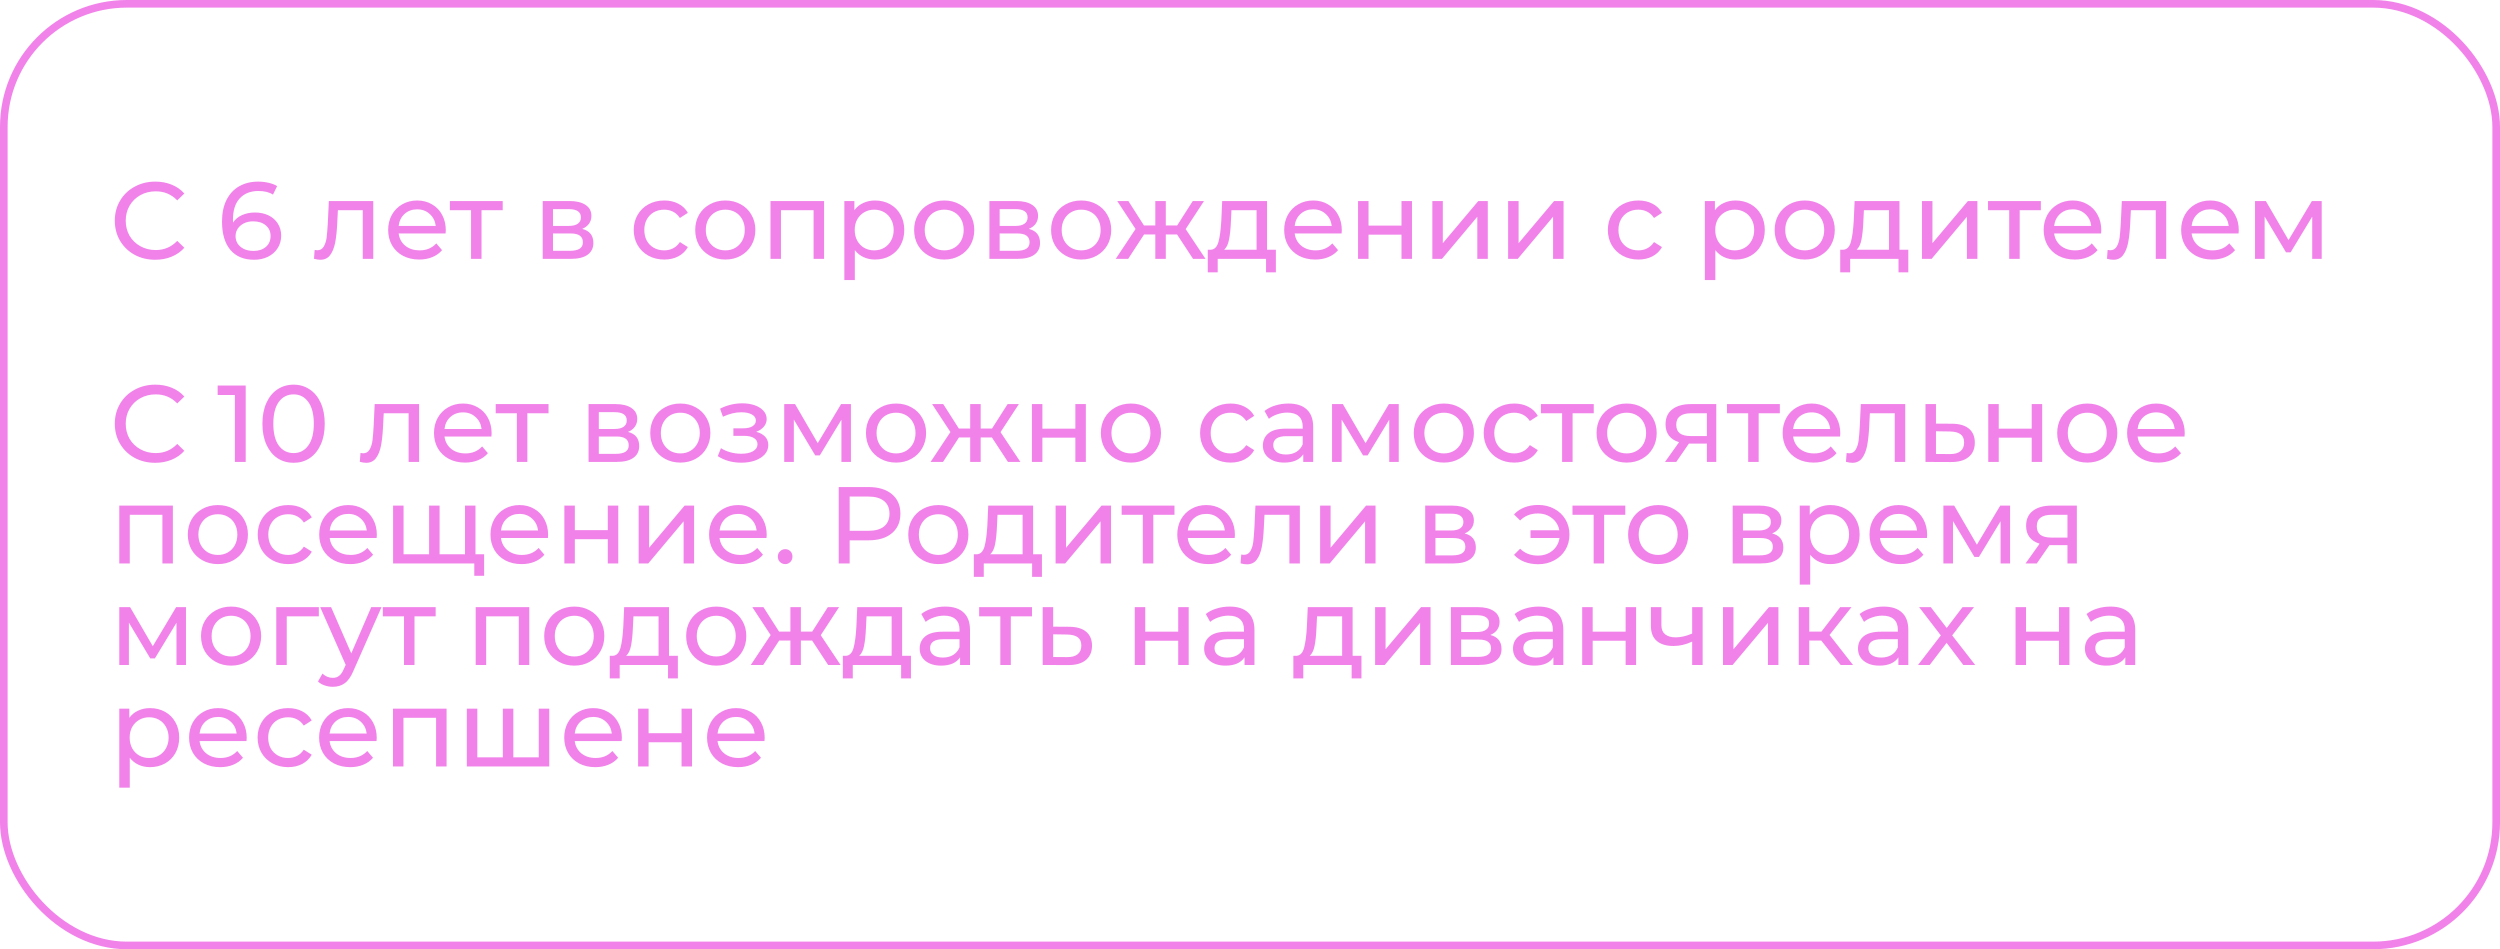
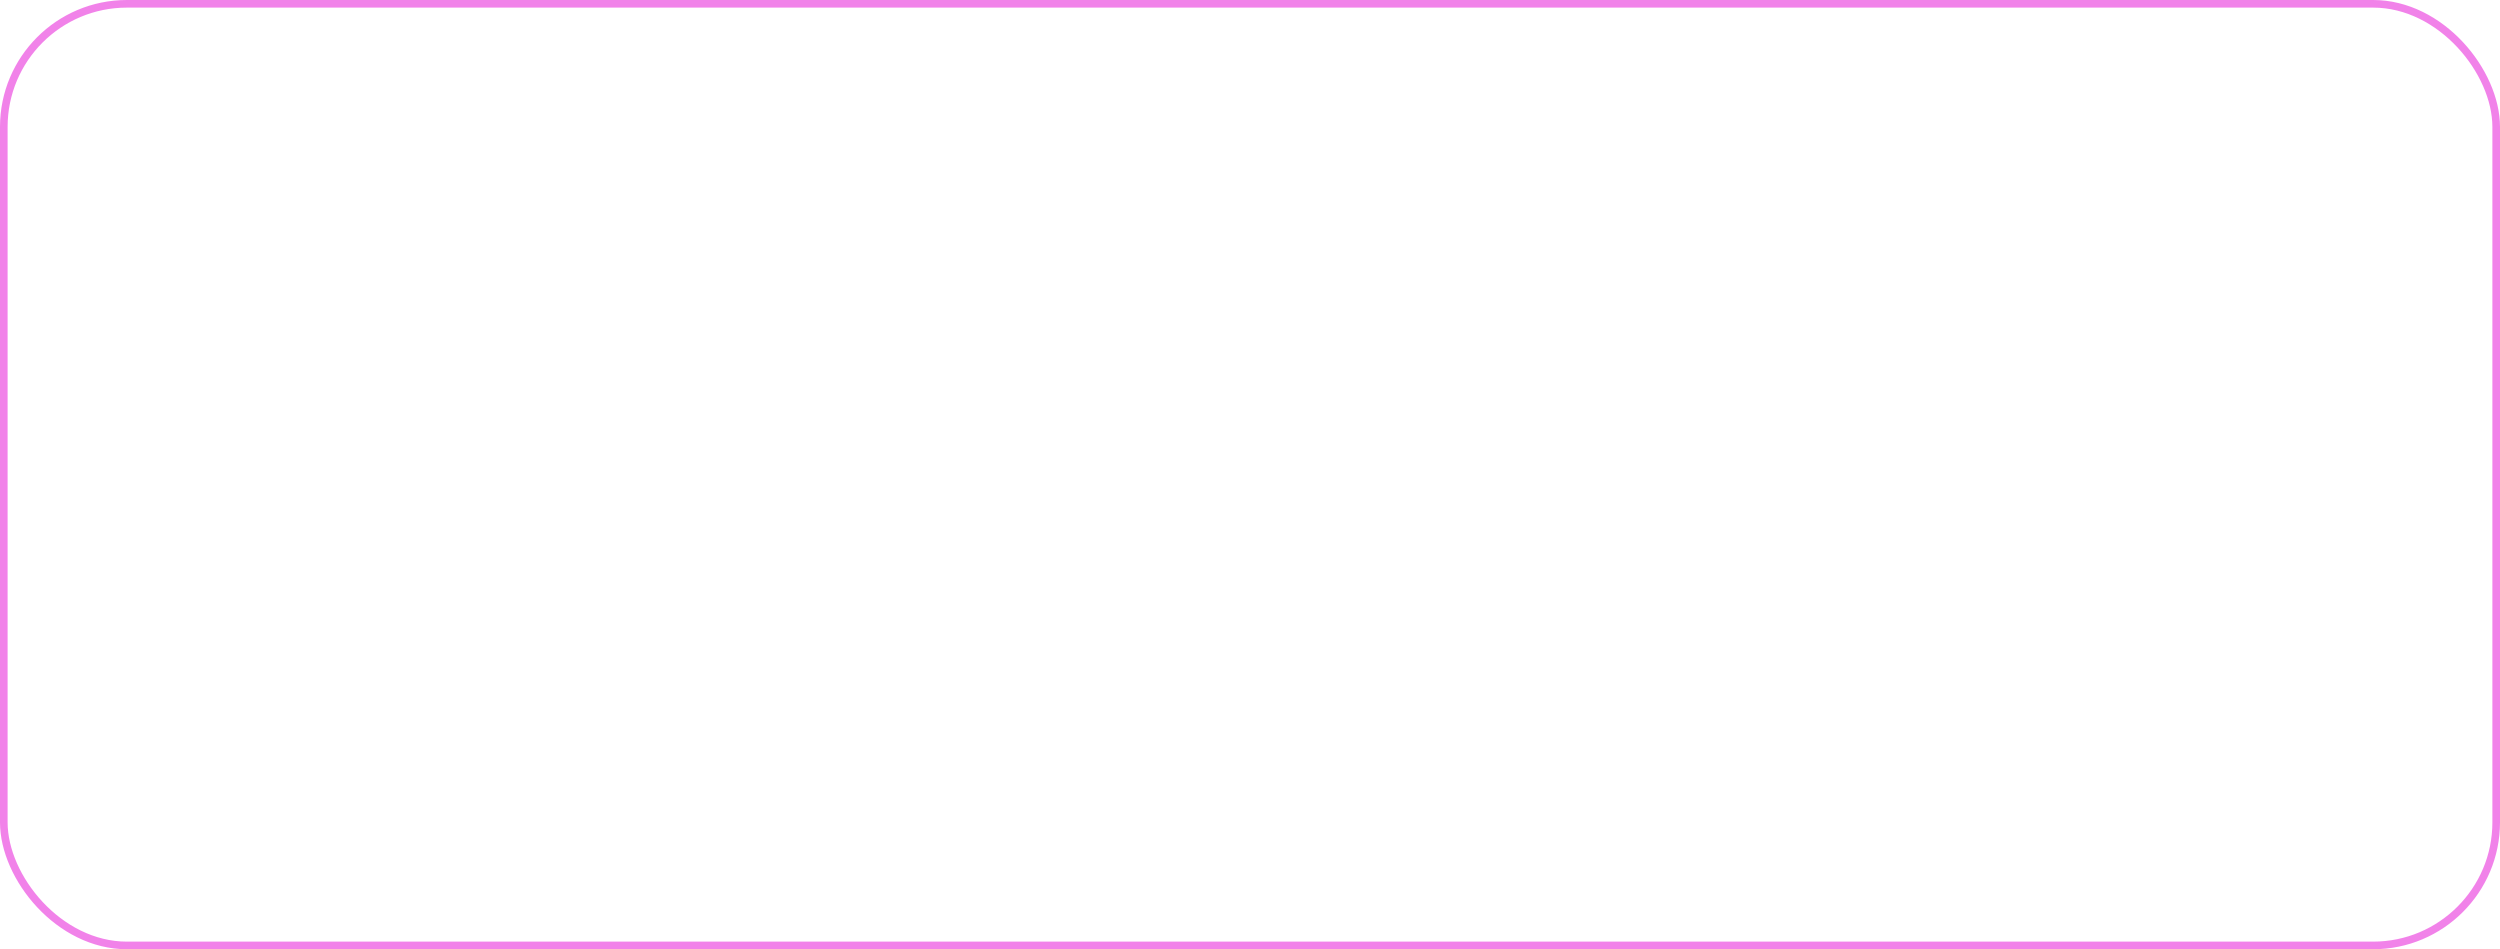
<svg xmlns="http://www.w3.org/2000/svg" width="985" height="374" viewBox="0 0 985 374" fill="none">
-   <path d="M61.146 102.344C58.136 102.344 55.413 101.685 52.976 100.366C50.568 99.019 48.676 97.184 47.3 94.862C45.924 92.511 45.236 89.874 45.236 86.95C45.236 84.026 45.924 81.403 47.3 79.081C48.676 76.73 50.582 74.896 53.019 73.577C55.456 72.23 58.179 71.556 61.189 71.556C63.54 71.556 65.69 71.957 67.639 72.76C69.588 73.534 71.251 74.695 72.627 76.243L69.832 78.952C67.567 76.573 64.744 75.383 61.361 75.383C59.125 75.383 57.104 75.885 55.298 76.888C53.492 77.891 52.073 79.282 51.041 81.059C50.038 82.808 49.536 84.771 49.536 86.95C49.536 89.129 50.038 91.107 51.041 92.884C52.073 94.633 53.492 96.009 55.298 97.012C57.104 98.015 59.125 98.517 61.361 98.517C64.715 98.517 67.539 97.313 69.832 94.905L72.627 97.614C71.251 99.162 69.574 100.337 67.596 101.14C65.647 101.943 63.497 102.344 61.146 102.344ZM100.462 83.725C102.44 83.725 104.203 84.098 105.751 84.843C107.328 85.588 108.56 86.663 109.449 88.068C110.338 89.444 110.782 91.035 110.782 92.841C110.782 94.733 110.309 96.396 109.363 97.829C108.446 99.262 107.17 100.38 105.536 101.183C103.931 101.957 102.125 102.344 100.118 102.344C96.076 102.344 92.951 101.04 90.744 98.431C88.565 95.822 87.476 92.124 87.476 87.337C87.476 83.983 88.064 81.131 89.239 78.78C90.443 76.401 92.106 74.609 94.227 73.405C96.377 72.172 98.871 71.556 101.709 71.556C103.171 71.556 104.547 71.714 105.837 72.029C107.127 72.316 108.245 72.746 109.191 73.319L107.557 76.673C106.124 75.727 104.203 75.254 101.795 75.254C98.67 75.254 96.219 76.229 94.442 78.178C92.665 80.099 91.776 82.908 91.776 86.606C91.776 87.065 91.79 87.423 91.819 87.681C92.679 86.391 93.854 85.416 95.345 84.757C96.864 84.069 98.57 83.725 100.462 83.725ZM99.946 98.861C101.924 98.861 103.529 98.331 104.762 97.27C105.995 96.209 106.611 94.79 106.611 93.013C106.611 91.236 105.98 89.831 104.719 88.799C103.486 87.738 101.824 87.208 99.731 87.208C98.384 87.208 97.18 87.466 96.119 87.982C95.087 88.498 94.27 89.2 93.668 90.089C93.095 90.978 92.808 91.967 92.808 93.056C92.808 94.117 93.08 95.091 93.625 95.98C94.198 96.84 95.015 97.542 96.076 98.087C97.165 98.603 98.455 98.861 99.946 98.861ZM147.063 79.21V102H142.935V82.822H133.131L132.873 87.896C132.73 90.963 132.457 93.529 132.056 95.593C131.655 97.628 130.995 99.262 130.078 100.495C129.161 101.728 127.885 102.344 126.251 102.344C125.506 102.344 124.66 102.215 123.714 101.957L123.972 98.474C124.345 98.56 124.689 98.603 125.004 98.603C126.151 98.603 127.011 98.101 127.584 97.098C128.157 96.095 128.53 94.905 128.702 93.529C128.874 92.153 129.032 90.189 129.175 87.638L129.562 79.21H147.063ZM175.642 90.734C175.642 91.049 175.613 91.465 175.556 91.981H157.066C157.324 93.988 158.198 95.607 159.689 96.84C161.208 98.044 163.086 98.646 165.322 98.646C168.045 98.646 170.238 97.729 171.901 95.894L174.18 98.56C173.148 99.764 171.858 100.681 170.31 101.312C168.791 101.943 167.085 102.258 165.193 102.258C162.785 102.258 160.649 101.771 158.786 100.796C156.923 99.793 155.475 98.402 154.443 96.625C153.44 94.848 152.938 92.841 152.938 90.605C152.938 88.398 153.425 86.405 154.4 84.628C155.403 82.851 156.765 81.475 158.485 80.5C160.234 79.497 162.197 78.995 164.376 78.995C166.555 78.995 168.49 79.497 170.181 80.5C171.901 81.475 173.234 82.851 174.18 84.628C175.155 86.405 175.642 88.441 175.642 90.734ZM164.376 82.478C162.398 82.478 160.735 83.08 159.388 84.284C158.069 85.488 157.295 87.065 157.066 89.014H171.686C171.457 87.093 170.668 85.531 169.321 84.327C168.002 83.094 166.354 82.478 164.376 82.478ZM198.065 82.822H189.723V102H185.595V82.822H177.253V79.21H198.065V82.822ZM229.357 90.175C232.31 90.92 233.786 92.769 233.786 95.722C233.786 97.729 233.026 99.277 231.507 100.366C230.016 101.455 227.78 102 224.799 102H213.834V79.21H224.412C227.107 79.21 229.214 79.726 230.733 80.758C232.252 81.761 233.012 83.195 233.012 85.058C233.012 86.262 232.682 87.308 232.023 88.197C231.392 89.057 230.504 89.716 229.357 90.175ZM217.876 89.014H224.068C225.645 89.014 226.834 88.727 227.637 88.154C228.468 87.581 228.884 86.749 228.884 85.66C228.884 83.481 227.279 82.392 224.068 82.392H217.876V89.014ZM224.498 98.818C226.218 98.818 227.508 98.546 228.368 98.001C229.228 97.456 229.658 96.611 229.658 95.464C229.658 94.289 229.257 93.414 228.454 92.841C227.68 92.268 226.447 91.981 224.756 91.981H217.876V98.818H224.498ZM261.728 102.258C259.406 102.258 257.328 101.756 255.493 100.753C253.687 99.75 252.268 98.374 251.236 96.625C250.204 94.848 249.688 92.841 249.688 90.605C249.688 88.369 250.204 86.377 251.236 84.628C252.268 82.851 253.687 81.475 255.493 80.5C257.328 79.497 259.406 78.995 261.728 78.995C263.792 78.995 265.627 79.411 267.232 80.242C268.866 81.073 270.127 82.277 271.016 83.854L267.877 85.875C267.16 84.786 266.272 83.969 265.211 83.424C264.15 82.879 262.975 82.607 261.685 82.607C260.194 82.607 258.847 82.937 257.643 83.596C256.468 84.255 255.536 85.201 254.848 86.434C254.189 87.638 253.859 89.028 253.859 90.605C253.859 92.21 254.189 93.629 254.848 94.862C255.536 96.066 256.468 96.998 257.643 97.657C258.847 98.316 260.194 98.646 261.685 98.646C262.975 98.646 264.15 98.374 265.211 97.829C266.272 97.284 267.16 96.467 267.877 95.378L271.016 97.356C270.127 98.933 268.866 100.151 267.232 101.011C265.627 101.842 263.792 102.258 261.728 102.258ZM285.785 102.258C283.521 102.258 281.485 101.756 279.679 100.753C277.873 99.75 276.454 98.374 275.422 96.625C274.419 94.848 273.917 92.841 273.917 90.605C273.917 88.369 274.419 86.377 275.422 84.628C276.454 82.851 277.873 81.475 279.679 80.5C281.485 79.497 283.521 78.995 285.785 78.995C288.05 78.995 290.071 79.497 291.848 80.5C293.654 81.475 295.059 82.851 296.062 84.628C297.094 86.377 297.61 88.369 297.61 90.605C297.61 92.841 297.094 94.848 296.062 96.625C295.059 98.374 293.654 99.75 291.848 100.753C290.071 101.756 288.05 102.258 285.785 102.258ZM285.785 98.646C287.247 98.646 288.552 98.316 289.698 97.657C290.874 96.969 291.791 96.023 292.45 94.819C293.11 93.586 293.439 92.182 293.439 90.605C293.439 89.028 293.11 87.638 292.45 86.434C291.791 85.201 290.874 84.255 289.698 83.596C288.552 82.937 287.247 82.607 285.785 82.607C284.323 82.607 283.005 82.937 281.829 83.596C280.683 84.255 279.765 85.201 279.077 86.434C278.418 87.638 278.088 89.028 278.088 90.605C278.088 92.182 278.418 93.586 279.077 94.819C279.765 96.023 280.683 96.969 281.829 97.657C283.005 98.316 284.323 98.646 285.785 98.646ZM324.684 79.21V102H320.556V82.822H307.699V102H303.571V79.21H324.684ZM344.755 78.995C346.962 78.995 348.94 79.482 350.689 80.457C352.438 81.432 353.799 82.793 354.774 84.542C355.777 86.291 356.279 88.312 356.279 90.605C356.279 92.898 355.777 94.934 354.774 96.711C353.799 98.46 352.438 99.821 350.689 100.796C348.94 101.771 346.962 102.258 344.755 102.258C343.121 102.258 341.616 101.943 340.24 101.312C338.893 100.681 337.746 99.764 336.8 98.56V110.342H332.672V79.21H336.628V82.822C337.545 81.561 338.706 80.615 340.111 79.984C341.516 79.325 343.064 78.995 344.755 78.995ZM344.411 98.646C345.873 98.646 347.177 98.316 348.324 97.657C349.499 96.969 350.417 96.023 351.076 94.819C351.764 93.586 352.108 92.182 352.108 90.605C352.108 89.028 351.764 87.638 351.076 86.434C350.417 85.201 349.499 84.255 348.324 83.596C347.177 82.937 345.873 82.607 344.411 82.607C342.978 82.607 341.673 82.951 340.498 83.639C339.351 84.298 338.434 85.23 337.746 86.434C337.087 87.638 336.757 89.028 336.757 90.605C336.757 92.182 337.087 93.586 337.746 94.819C338.405 96.023 339.323 96.969 340.498 97.657C341.673 98.316 342.978 98.646 344.411 98.646ZM372.037 102.258C369.773 102.258 367.737 101.756 365.931 100.753C364.125 99.75 362.706 98.374 361.674 96.625C360.671 94.848 360.169 92.841 360.169 90.605C360.169 88.369 360.671 86.377 361.674 84.628C362.706 82.851 364.125 81.475 365.931 80.5C367.737 79.497 369.773 78.995 372.037 78.995C374.302 78.995 376.323 79.497 378.1 80.5C379.906 81.475 381.311 82.851 382.314 84.628C383.346 86.377 383.862 88.369 383.862 90.605C383.862 92.841 383.346 94.848 382.314 96.625C381.311 98.374 379.906 99.75 378.1 100.753C376.323 101.756 374.302 102.258 372.037 102.258ZM372.037 98.646C373.499 98.646 374.804 98.316 375.95 97.657C377.126 96.969 378.043 96.023 378.702 94.819C379.362 93.586 379.691 92.182 379.691 90.605C379.691 89.028 379.362 87.638 378.702 86.434C378.043 85.201 377.126 84.255 375.95 83.596C374.804 82.937 373.499 82.607 372.037 82.607C370.575 82.607 369.257 82.937 368.081 83.596C366.935 84.255 366.017 85.201 365.329 86.434C364.67 87.638 364.34 89.028 364.34 90.605C364.34 92.182 364.67 93.586 365.329 94.819C366.017 96.023 366.935 96.969 368.081 97.657C369.257 98.316 370.575 98.646 372.037 98.646ZM405.346 90.175C408.299 90.92 409.775 92.769 409.775 95.722C409.775 97.729 409.016 99.277 407.496 100.366C406.006 101.455 403.77 102 400.788 102H389.823V79.21H400.401C403.096 79.21 405.203 79.726 406.722 80.758C408.242 81.761 409.001 83.195 409.001 85.058C409.001 86.262 408.672 87.308 408.012 88.197C407.382 89.057 406.493 89.716 405.346 90.175ZM393.865 89.014H400.057C401.634 89.014 402.824 88.727 403.626 88.154C404.458 87.581 404.873 86.749 404.873 85.66C404.873 83.481 403.268 82.392 400.057 82.392H393.865V89.014ZM400.487 98.818C402.207 98.818 403.497 98.546 404.357 98.001C405.217 97.456 405.647 96.611 405.647 95.464C405.647 94.289 405.246 93.414 404.443 92.841C403.669 92.268 402.437 91.981 400.745 91.981H393.865V98.818H400.487ZM425.997 102.258C423.733 102.258 421.697 101.756 419.891 100.753C418.085 99.75 416.666 98.374 415.634 96.625C414.631 94.848 414.129 92.841 414.129 90.605C414.129 88.369 414.631 86.377 415.634 84.628C416.666 82.851 418.085 81.475 419.891 80.5C421.697 79.497 423.733 78.995 425.997 78.995C428.262 78.995 430.283 79.497 432.06 80.5C433.866 81.475 435.271 82.851 436.274 84.628C437.306 86.377 437.822 88.369 437.822 90.605C437.822 92.841 437.306 94.848 436.274 96.625C435.271 98.374 433.866 99.75 432.06 100.753C430.283 101.756 428.262 102.258 425.997 102.258ZM425.997 98.646C427.459 98.646 428.764 98.316 429.91 97.657C431.086 96.969 432.003 96.023 432.662 94.819C433.322 93.586 433.651 92.182 433.651 90.605C433.651 89.028 433.322 87.638 432.662 86.434C432.003 85.201 431.086 84.255 429.91 83.596C428.764 82.937 427.459 82.607 425.997 82.607C424.535 82.607 423.217 82.937 422.041 83.596C420.895 84.255 419.977 85.201 419.289 86.434C418.63 87.638 418.3 89.028 418.3 90.605C418.3 92.182 418.63 93.586 419.289 94.819C419.977 96.023 420.895 96.969 422.041 97.657C423.217 98.316 424.535 98.646 425.997 98.646ZM463.753 92.368H459.324V102H455.196V92.368H450.767L444.489 102H439.587L447.413 90.218L440.189 79.21H444.575L450.724 88.842H455.196V79.21H459.324V88.842H463.796L469.945 79.21H474.374L467.15 90.261L474.976 102H470.074L463.753 92.368ZM502.696 98.388V107.289H498.826V102H479.777V107.289H475.864V98.388H477.068C478.53 98.302 479.533 97.27 480.078 95.292C480.622 93.314 480.995 90.519 481.196 86.907L481.54 79.21H499.213V98.388H502.696ZM484.98 87.208C484.865 90.075 484.621 92.454 484.249 94.346C483.905 96.209 483.26 97.557 482.314 98.388H495.085V82.822H485.195L484.98 87.208ZM528.67 90.734C528.67 91.049 528.642 91.465 528.584 91.981H510.094C510.352 93.988 511.227 95.607 512.717 96.84C514.237 98.044 516.114 98.646 518.35 98.646C521.074 98.646 523.267 97.729 524.929 95.894L527.208 98.56C526.176 99.764 524.886 100.681 523.338 101.312C521.819 101.943 520.113 102.258 518.221 102.258C515.813 102.258 513.678 101.771 511.814 100.796C509.951 99.793 508.503 98.402 507.471 96.625C506.468 94.848 505.966 92.841 505.966 90.605C505.966 88.398 506.454 86.405 507.428 84.628C508.432 82.851 509.793 81.475 511.513 80.5C513.262 79.497 515.226 78.995 517.404 78.995C519.583 78.995 521.518 79.497 523.209 80.5C524.929 81.475 526.262 82.851 527.208 84.628C528.183 86.405 528.67 88.441 528.67 90.734ZM517.404 82.478C515.426 82.478 513.764 83.08 512.416 84.284C511.098 85.488 510.324 87.065 510.094 89.014H524.714C524.485 87.093 523.697 85.531 522.349 84.327C521.031 83.094 519.382 82.478 517.404 82.478ZM535.074 79.21H539.202V88.885H552.188V79.21H556.316V102H552.188V92.454H539.202V102H535.074V79.21ZM564.343 79.21H568.471V95.808L582.446 79.21H586.187V102H582.059V85.402L568.127 102H564.343V79.21ZM594.199 79.21H598.327V95.808L612.302 79.21H616.043V102H611.915V85.402L597.983 102H594.199V79.21ZM645.536 102.258C643.214 102.258 641.136 101.756 639.301 100.753C637.495 99.75 636.076 98.374 635.044 96.625C634.012 94.848 633.496 92.841 633.496 90.605C633.496 88.369 634.012 86.377 635.044 84.628C636.076 82.851 637.495 81.475 639.301 80.5C641.136 79.497 643.214 78.995 645.536 78.995C647.6 78.995 649.435 79.411 651.04 80.242C652.674 81.073 653.936 82.277 654.824 83.854L651.685 85.875C650.969 84.786 650.08 83.969 649.019 83.424C647.959 82.879 646.783 82.607 645.493 82.607C644.003 82.607 642.655 82.937 641.451 83.596C640.276 84.255 639.344 85.201 638.656 86.434C637.997 87.638 637.667 89.028 637.667 90.605C637.667 92.21 637.997 93.629 638.656 94.862C639.344 96.066 640.276 96.998 641.451 97.657C642.655 98.316 644.003 98.646 645.493 98.646C646.783 98.646 647.959 98.374 649.019 97.829C650.08 97.284 650.969 96.467 651.685 95.378L654.824 97.356C653.936 98.933 652.674 100.151 651.04 101.011C649.435 101.842 647.6 102.258 645.536 102.258ZM683.8 78.995C686.007 78.995 687.985 79.482 689.734 80.457C691.482 81.432 692.844 82.793 693.819 84.542C694.822 86.291 695.324 88.312 695.324 90.605C695.324 92.898 694.822 94.934 693.819 96.711C692.844 98.46 691.482 99.821 689.734 100.796C687.985 101.771 686.007 102.258 683.8 102.258C682.166 102.258 680.661 101.943 679.285 101.312C677.937 100.681 676.791 99.764 675.845 98.56V110.342H671.717V79.21H675.673V82.822C676.59 81.561 677.751 80.615 679.156 79.984C680.56 79.325 682.108 78.995 683.8 78.995ZM683.456 98.646C684.918 98.646 686.222 98.316 687.369 97.657C688.544 96.969 689.461 96.023 690.121 94.819C690.809 93.586 691.153 92.182 691.153 90.605C691.153 89.028 690.809 87.638 690.121 86.434C689.461 85.201 688.544 84.255 687.369 83.596C686.222 82.937 684.918 82.607 683.456 82.607C682.022 82.607 680.718 82.951 679.543 83.639C678.396 84.298 677.479 85.23 676.791 86.434C676.131 87.638 675.802 89.028 675.802 90.605C675.802 92.182 676.131 93.586 676.791 94.819C677.45 96.023 678.367 96.969 679.543 97.657C680.718 98.316 682.022 98.646 683.456 98.646ZM711.082 102.258C708.818 102.258 706.782 101.756 704.976 100.753C703.17 99.75 701.751 98.374 700.719 96.625C699.716 94.848 699.214 92.841 699.214 90.605C699.214 88.369 699.716 86.377 700.719 84.628C701.751 82.851 703.17 81.475 704.976 80.5C706.782 79.497 708.818 78.995 711.082 78.995C713.347 78.995 715.368 79.497 717.145 80.5C718.951 81.475 720.356 82.851 721.359 84.628C722.391 86.377 722.907 88.369 722.907 90.605C722.907 92.841 722.391 94.848 721.359 96.625C720.356 98.374 718.951 99.75 717.145 100.753C715.368 101.756 713.347 102.258 711.082 102.258ZM711.082 98.646C712.544 98.646 713.849 98.316 714.995 97.657C716.171 96.969 717.088 96.023 717.747 94.819C718.407 93.586 718.736 92.182 718.736 90.605C718.736 89.028 718.407 87.638 717.747 86.434C717.088 85.201 716.171 84.255 714.995 83.596C713.849 82.937 712.544 82.607 711.082 82.607C709.62 82.607 708.302 82.937 707.126 83.596C705.98 84.255 705.062 85.201 704.374 86.434C703.715 87.638 703.385 89.028 703.385 90.605C703.385 92.182 703.715 93.586 704.374 94.819C705.062 96.023 705.98 96.969 707.126 97.657C708.302 98.316 709.62 98.646 711.082 98.646ZM751.877 98.388V107.289H748.007V102H728.958V107.289H725.045V98.388H726.249C727.711 98.302 728.715 97.27 729.259 95.292C729.804 93.314 730.177 90.519 730.377 86.907L730.721 79.21H748.394V98.388H751.877ZM734.161 87.208C734.047 90.075 733.803 92.454 733.43 94.346C733.086 96.209 732.441 97.557 731.495 98.388H744.266V82.822H734.376L734.161 87.208ZM757.255 79.21H761.383V95.808L775.358 79.21H779.099V102H774.971V85.402L761.039 102H757.255V79.21ZM804.096 82.822H795.754V102H791.626V82.822H783.284V79.21H804.096V82.822ZM827.907 90.734C827.907 91.049 827.878 91.465 827.821 91.981H809.331C809.589 93.988 810.463 95.607 811.954 96.84C813.473 98.044 815.351 98.646 817.587 98.646C820.31 98.646 822.503 97.729 824.166 95.894L826.445 98.56C825.413 99.764 824.123 100.681 822.575 101.312C821.055 101.943 819.35 102.258 817.458 102.258C815.05 102.258 812.914 101.771 811.051 100.796C809.187 99.793 807.74 98.402 806.708 96.625C805.704 94.848 805.203 92.841 805.203 90.605C805.203 88.398 805.69 86.405 806.665 84.628C807.668 82.851 809.03 81.475 810.75 80.5C812.498 79.497 814.462 78.995 816.641 78.995C818.819 78.995 820.754 79.497 822.446 80.5C824.166 81.475 825.499 82.851 826.445 84.628C827.419 86.405 827.907 88.441 827.907 90.734ZM816.641 82.478C814.663 82.478 813 83.08 811.653 84.284C810.334 85.488 809.56 87.065 809.331 89.014H823.951C823.721 87.093 822.933 85.531 821.586 84.327C820.267 83.094 818.619 82.478 816.641 82.478ZM853.498 79.21V102H849.37V82.822H839.566L839.308 87.896C839.164 90.963 838.892 93.529 838.491 95.593C838.089 97.628 837.43 99.262 836.513 100.495C835.595 101.728 834.32 102.344 832.686 102.344C831.94 102.344 831.095 102.215 830.149 101.957L830.407 98.474C830.779 98.56 831.123 98.603 831.439 98.603C832.585 98.603 833.445 98.101 834.019 97.098C834.592 96.095 834.965 94.905 835.137 93.529C835.309 92.153 835.466 90.189 835.61 87.638L835.997 79.21H853.498ZM882.076 90.734C882.076 91.049 882.048 91.465 881.99 91.981H863.5C863.758 93.988 864.633 95.607 866.123 96.84C867.643 98.044 869.52 98.646 871.756 98.646C874.48 98.646 876.673 97.729 878.335 95.894L880.614 98.56C879.582 99.764 878.292 100.681 876.744 101.312C875.225 101.943 873.519 102.258 871.627 102.258C869.219 102.258 867.084 101.771 865.22 100.796C863.357 99.793 861.909 98.402 860.877 96.625C859.874 94.848 859.372 92.841 859.372 90.605C859.372 88.398 859.86 86.405 860.834 84.628C861.838 82.851 863.199 81.475 864.919 80.5C866.668 79.497 868.632 78.995 870.81 78.995C872.989 78.995 874.924 79.497 876.615 80.5C878.335 81.475 879.668 82.851 880.614 84.628C881.589 86.405 882.076 88.441 882.076 90.734ZM870.81 82.478C868.832 82.478 867.17 83.08 865.822 84.284C864.504 85.488 863.73 87.065 863.5 89.014H878.12C877.891 87.093 877.103 85.531 875.755 84.327C874.437 83.094 872.788 82.478 870.81 82.478ZM914.753 79.21V102H911.012V85.359L902.498 99.42H900.692L892.264 85.316V102H888.48V79.21H892.737L901.681 94.604L910.883 79.21H914.753ZM61.146 182.344C58.136 182.344 55.413 181.685 52.976 180.366C50.568 179.019 48.676 177.184 47.3 174.862C45.924 172.511 45.236 169.874 45.236 166.95C45.236 164.026 45.924 161.403 47.3 159.081C48.676 156.73 50.582 154.896 53.019 153.577C55.456 152.23 58.179 151.556 61.189 151.556C63.54 151.556 65.69 151.957 67.639 152.76C69.588 153.534 71.251 154.695 72.627 156.243L69.832 158.952C67.567 156.573 64.744 155.383 61.361 155.383C59.125 155.383 57.104 155.885 55.298 156.888C53.492 157.891 52.073 159.282 51.041 161.059C50.038 162.808 49.536 164.771 49.536 166.95C49.536 169.129 50.038 171.107 51.041 172.884C52.073 174.633 53.492 176.009 55.298 177.012C57.104 178.015 59.125 178.517 61.361 178.517C64.715 178.517 67.539 177.313 69.832 174.905L72.627 177.614C71.251 179.162 69.574 180.337 67.596 181.14C65.647 181.943 63.497 182.344 61.146 182.344ZM96.807 151.9V182H92.55V155.641H85.756V151.9H96.807ZM115.689 182.344C113.31 182.344 111.188 181.742 109.325 180.538C107.49 179.305 106.043 177.528 104.982 175.206C103.921 172.884 103.391 170.132 103.391 166.95C103.391 163.768 103.921 161.016 104.982 158.694C106.043 156.372 107.49 154.609 109.325 153.405C111.188 152.172 113.31 151.556 115.689 151.556C118.04 151.556 120.132 152.172 121.967 153.405C123.83 154.609 125.292 156.372 126.353 158.694C127.414 161.016 127.944 163.768 127.944 166.95C127.944 170.132 127.414 172.884 126.353 175.206C125.292 177.528 123.83 179.305 121.967 180.538C120.132 181.742 118.04 182.344 115.689 182.344ZM115.689 178.517C118.097 178.517 120.018 177.528 121.451 175.55C122.913 173.572 123.644 170.705 123.644 166.95C123.644 163.195 122.913 160.328 121.451 158.35C120.018 156.372 118.097 155.383 115.689 155.383C113.252 155.383 111.303 156.372 109.841 158.35C108.408 160.328 107.691 163.195 107.691 166.95C107.691 170.705 108.408 173.572 109.841 175.55C111.303 177.528 113.252 178.517 115.689 178.517ZM165.12 159.21V182H160.992V162.822H151.188L150.93 167.896C150.786 170.963 150.514 173.529 150.113 175.593C149.711 177.628 149.052 179.262 148.135 180.495C147.217 181.728 145.942 182.344 144.308 182.344C143.562 182.344 142.717 182.215 141.771 181.957L142.029 178.474C142.401 178.56 142.745 178.603 143.061 178.603C144.207 178.603 145.067 178.101 145.641 177.098C146.214 176.095 146.587 174.905 146.759 173.529C146.931 172.153 147.088 170.189 147.232 167.638L147.619 159.21H165.12ZM193.699 170.734C193.699 171.049 193.67 171.465 193.613 171.981H175.123C175.381 173.988 176.255 175.607 177.746 176.84C179.265 178.044 181.143 178.646 183.379 178.646C186.102 178.646 188.295 177.729 189.958 175.894L192.237 178.56C191.205 179.764 189.915 180.681 188.367 181.312C186.847 181.943 185.142 182.258 183.25 182.258C180.842 182.258 178.706 181.771 176.843 180.796C174.979 179.793 173.532 178.402 172.5 176.625C171.496 174.848 170.995 172.841 170.995 170.605C170.995 168.398 171.482 166.405 172.457 164.628C173.46 162.851 174.822 161.475 176.542 160.5C178.29 159.497 180.254 158.995 182.433 158.995C184.611 158.995 186.546 159.497 188.238 160.5C189.958 161.475 191.291 162.851 192.237 164.628C193.211 166.405 193.699 168.441 193.699 170.734ZM182.433 162.478C180.455 162.478 178.792 163.08 177.445 164.284C176.126 165.488 175.352 167.065 175.123 169.014H189.743C189.513 167.093 188.725 165.531 187.378 164.327C186.059 163.094 184.411 162.478 182.433 162.478ZM216.122 162.822H207.78V182H203.652V162.822H195.31V159.21H216.122V162.822ZM247.414 170.175C250.366 170.92 251.843 172.769 251.843 175.722C251.843 177.729 251.083 179.277 249.564 180.366C248.073 181.455 245.837 182 242.856 182H231.891V159.21H242.469C245.163 159.21 247.27 159.726 248.79 160.758C250.309 161.761 251.069 163.195 251.069 165.058C251.069 166.262 250.739 167.308 250.08 168.197C249.449 169.057 248.56 169.716 247.414 170.175ZM235.933 169.014H242.125C243.701 169.014 244.891 168.727 245.694 168.154C246.525 167.581 246.941 166.749 246.941 165.66C246.941 163.481 245.335 162.392 242.125 162.392H235.933V169.014ZM242.555 178.818C244.275 178.818 245.565 178.546 246.425 178.001C247.285 177.456 247.715 176.611 247.715 175.464C247.715 174.289 247.313 173.414 246.511 172.841C245.737 172.268 244.504 171.981 242.813 171.981H235.933V178.818H242.555ZM268.065 182.258C265.8 182.258 263.765 181.756 261.959 180.753C260.153 179.75 258.734 178.374 257.702 176.625C256.698 174.848 256.197 172.841 256.197 170.605C256.197 168.369 256.698 166.377 257.702 164.628C258.734 162.851 260.153 161.475 261.959 160.5C263.765 159.497 265.8 158.995 268.065 158.995C270.329 158.995 272.35 159.497 274.128 160.5C275.934 161.475 277.338 162.851 278.342 164.628C279.374 166.377 279.89 168.369 279.89 170.605C279.89 172.841 279.374 174.848 278.342 176.625C277.338 178.374 275.934 179.75 274.128 180.753C272.35 181.756 270.329 182.258 268.065 182.258ZM268.065 178.646C269.527 178.646 270.831 178.316 271.978 177.657C273.153 176.969 274.07 176.023 274.73 174.819C275.389 173.586 275.719 172.182 275.719 170.605C275.719 169.028 275.389 167.638 274.73 166.434C274.07 165.201 273.153 164.255 271.978 163.596C270.831 162.937 269.527 162.607 268.065 162.607C266.603 162.607 265.284 162.937 264.109 163.596C262.962 164.255 262.045 165.201 261.357 166.434C260.697 167.638 260.368 169.028 260.368 170.605C260.368 172.182 260.697 173.586 261.357 174.819C262.045 176.023 262.962 176.969 264.109 177.657C265.284 178.316 266.603 178.646 268.065 178.646ZM297.94 170.132C299.459 170.533 300.634 171.178 301.466 172.067C302.297 172.956 302.713 174.059 302.713 175.378C302.713 176.725 302.254 177.929 301.337 178.99C300.419 180.022 299.144 180.839 297.51 181.441C295.904 182.014 294.098 182.301 292.092 182.301C290.4 182.301 288.738 182.086 287.104 181.656C285.498 181.197 284.065 180.552 282.804 179.721L284.051 176.582C285.14 177.27 286.387 177.815 287.792 178.216C289.196 178.589 290.615 178.775 292.049 178.775C293.998 178.775 295.546 178.445 296.693 177.786C297.868 177.098 298.456 176.181 298.456 175.034C298.456 173.973 297.983 173.156 297.037 172.583C296.119 172.01 294.815 171.723 293.124 171.723H288.953V168.756H292.823C294.371 168.756 295.589 168.484 296.478 167.939C297.366 167.394 297.811 166.649 297.811 165.703C297.811 164.671 297.28 163.868 296.22 163.295C295.188 162.722 293.783 162.435 292.006 162.435C289.741 162.435 287.347 163.023 284.825 164.198L283.707 161.016C286.487 159.611 289.397 158.909 292.436 158.909C294.27 158.909 295.919 159.167 297.381 159.683C298.843 160.199 299.989 160.93 300.821 161.876C301.652 162.822 302.068 163.897 302.068 165.101C302.068 166.219 301.695 167.222 300.95 168.111C300.204 169 299.201 169.673 297.94 170.132ZM335.261 159.21V182H331.52V165.359L323.006 179.42H321.2L312.772 165.316V182H308.988V159.21H313.245L322.189 174.604L331.391 159.21H335.261ZM353.057 182.258C350.792 182.258 348.757 181.756 346.951 180.753C345.145 179.75 343.726 178.374 342.694 176.625C341.691 174.848 341.189 172.841 341.189 170.605C341.189 168.369 341.691 166.377 342.694 164.628C343.726 162.851 345.145 161.475 346.951 160.5C348.757 159.497 350.792 158.995 353.057 158.995C355.322 158.995 357.343 159.497 359.12 160.5C360.926 161.475 362.331 162.851 363.334 164.628C364.366 166.377 364.882 168.369 364.882 170.605C364.882 172.841 364.366 174.848 363.334 176.625C362.331 178.374 360.926 179.75 359.12 180.753C357.343 181.756 355.322 182.258 353.057 182.258ZM353.057 178.646C354.519 178.646 355.823 178.316 356.97 177.657C358.145 176.969 359.063 176.023 359.722 174.819C360.381 173.586 360.711 172.182 360.711 170.605C360.711 169.028 360.381 167.638 359.722 166.434C359.063 165.201 358.145 164.255 356.97 163.596C355.823 162.937 354.519 162.607 353.057 162.607C351.595 162.607 350.276 162.937 349.101 163.596C347.954 164.255 347.037 165.201 346.349 166.434C345.69 167.638 345.36 169.028 345.36 170.605C345.36 172.182 345.69 173.586 346.349 174.819C347.037 176.023 347.954 176.969 349.101 177.657C350.276 178.316 351.595 178.646 353.057 178.646ZM390.813 172.368H386.384V182H382.256V172.368H377.827L371.549 182H366.647L374.473 170.218L367.249 159.21H371.635L377.784 168.842H382.256V159.21H386.384V168.842H390.856L397.005 159.21H401.434L394.21 170.261L402.036 182H397.134L390.813 172.368ZM406.578 159.21H410.706V168.885H423.692V159.21H427.82V182H423.692V172.454H410.706V182H406.578V159.21ZM445.608 182.258C443.343 182.258 441.308 181.756 439.502 180.753C437.696 179.75 436.277 178.374 435.245 176.625C434.241 174.848 433.74 172.841 433.74 170.605C433.74 168.369 434.241 166.377 435.245 164.628C436.277 162.851 437.696 161.475 439.502 160.5C441.308 159.497 443.343 158.995 445.608 158.995C447.872 158.995 449.893 159.497 451.671 160.5C453.477 161.475 454.881 162.851 455.885 164.628C456.917 166.377 457.433 168.369 457.433 170.605C457.433 172.841 456.917 174.848 455.885 176.625C454.881 178.374 453.477 179.75 451.671 180.753C449.893 181.756 447.872 182.258 445.608 182.258ZM445.608 178.646C447.07 178.646 448.374 178.316 449.521 177.657C450.696 176.969 451.613 176.023 452.273 174.819C452.932 173.586 453.262 172.182 453.262 170.605C453.262 169.028 452.932 167.638 452.273 166.434C451.613 165.201 450.696 164.255 449.521 163.596C448.374 162.937 447.07 162.607 445.608 162.607C444.146 162.607 442.827 162.937 441.652 163.596C440.505 164.255 439.588 165.201 438.9 166.434C438.24 167.638 437.911 169.028 437.911 170.605C437.911 172.182 438.24 173.586 438.9 174.819C439.588 176.023 440.505 176.969 441.652 177.657C442.827 178.316 444.146 178.646 445.608 178.646ZM484.874 182.258C482.552 182.258 480.474 181.756 478.639 180.753C476.833 179.75 475.414 178.374 474.382 176.625C473.35 174.848 472.834 172.841 472.834 170.605C472.834 168.369 473.35 166.377 474.382 164.628C475.414 162.851 476.833 161.475 478.639 160.5C480.474 159.497 482.552 158.995 484.874 158.995C486.938 158.995 488.773 159.411 490.378 160.242C492.012 161.073 493.274 162.277 494.162 163.854L491.023 165.875C490.307 164.786 489.418 163.969 488.357 163.424C487.297 162.879 486.121 162.607 484.831 162.607C483.341 162.607 481.993 162.937 480.789 163.596C479.614 164.255 478.682 165.201 477.994 166.434C477.335 167.638 477.005 169.028 477.005 170.605C477.005 172.21 477.335 173.629 477.994 174.862C478.682 176.066 479.614 176.998 480.789 177.657C481.993 178.316 483.341 178.646 484.831 178.646C486.121 178.646 487.297 178.374 488.357 177.829C489.418 177.284 490.307 176.467 491.023 175.378L494.162 177.356C493.274 178.933 492.012 180.151 490.378 181.011C488.773 181.842 486.938 182.258 484.874 182.258ZM507.634 158.995C510.787 158.995 513.195 159.769 514.858 161.317C516.549 162.865 517.395 165.173 517.395 168.24V182H513.482V178.99C512.794 180.051 511.805 180.868 510.515 181.441C509.253 181.986 507.748 182.258 506 182.258C503.448 182.258 501.399 181.642 499.851 180.409C498.331 179.176 497.572 177.557 497.572 175.55C497.572 173.543 498.303 171.938 499.765 170.734C501.227 169.501 503.549 168.885 506.731 168.885H513.267V168.068C513.267 166.291 512.751 164.929 511.719 163.983C510.687 163.037 509.167 162.564 507.161 162.564C505.813 162.564 504.495 162.793 503.205 163.252C501.915 163.682 500.825 164.27 499.937 165.015L498.217 161.919C499.392 160.973 500.797 160.256 502.431 159.769C504.065 159.253 505.799 158.995 507.634 158.995ZM506.688 179.076C508.264 179.076 509.626 178.732 510.773 178.044C511.919 177.327 512.751 176.324 513.267 175.034V171.852H506.903C503.405 171.852 501.657 173.027 501.657 175.378C501.657 176.525 502.101 177.428 502.99 178.087C503.878 178.746 505.111 179.076 506.688 179.076ZM551.101 159.21V182H547.36V165.359L538.846 179.42H537.04L528.612 165.316V182H524.828V159.21H529.085L538.029 174.604L547.231 159.21H551.101ZM568.897 182.258C566.632 182.258 564.597 181.756 562.791 180.753C560.985 179.75 559.566 178.374 558.534 176.625C557.53 174.848 557.029 172.841 557.029 170.605C557.029 168.369 557.53 166.377 558.534 164.628C559.566 162.851 560.985 161.475 562.791 160.5C564.597 159.497 566.632 158.995 568.897 158.995C571.161 158.995 573.182 159.497 574.96 160.5C576.766 161.475 578.17 162.851 579.174 164.628C580.206 166.377 580.722 168.369 580.722 170.605C580.722 172.841 580.206 174.848 579.174 176.625C578.17 178.374 576.766 179.75 574.96 180.753C573.182 181.756 571.161 182.258 568.897 182.258ZM568.897 178.646C570.359 178.646 571.663 178.316 572.81 177.657C573.985 176.969 574.902 176.023 575.562 174.819C576.221 173.586 576.551 172.182 576.551 170.605C576.551 169.028 576.221 167.638 575.562 166.434C574.902 165.201 573.985 164.255 572.81 163.596C571.663 162.937 570.359 162.607 568.897 162.607C567.435 162.607 566.116 162.937 564.941 163.596C563.794 164.255 562.877 165.201 562.189 166.434C561.529 167.638 561.2 169.028 561.2 170.605C561.2 172.182 561.529 173.586 562.189 174.819C562.877 176.023 563.794 176.969 564.941 177.657C566.116 178.316 567.435 178.646 568.897 178.646ZM596.616 182.258C594.294 182.258 592.215 181.756 590.381 180.753C588.575 179.75 587.156 178.374 586.124 176.625C585.092 174.848 584.576 172.841 584.576 170.605C584.576 168.369 585.092 166.377 586.124 164.628C587.156 162.851 588.575 161.475 590.381 160.5C592.215 159.497 594.294 158.995 596.616 158.995C598.68 158.995 600.514 159.411 602.12 160.242C603.754 161.073 605.015 162.277 605.904 163.854L602.765 165.875C602.048 164.786 601.159 163.969 600.099 163.424C599.038 162.879 597.863 162.607 596.573 162.607C595.082 162.607 593.735 162.937 592.531 163.596C591.355 164.255 590.424 165.201 589.736 166.434C589.076 167.638 588.747 169.028 588.747 170.605C588.747 172.21 589.076 173.629 589.736 174.862C590.424 176.066 591.355 176.998 592.531 177.657C593.735 178.316 595.082 178.646 596.573 178.646C597.863 178.646 599.038 178.374 600.099 177.829C601.159 177.284 602.048 176.467 602.765 175.378L605.904 177.356C605.015 178.933 603.754 180.151 602.12 181.011C600.514 181.842 598.68 182.258 596.616 182.258ZM627.939 162.822H619.597V182H615.469V162.822H607.127V159.21H627.939V162.822ZM640.913 182.258C638.649 182.258 636.613 181.756 634.807 180.753C633.001 179.75 631.582 178.374 630.55 176.625C629.547 174.848 629.045 172.841 629.045 170.605C629.045 168.369 629.547 166.377 630.55 164.628C631.582 162.851 633.001 161.475 634.807 160.5C636.613 159.497 638.649 158.995 640.913 158.995C643.178 158.995 645.199 159.497 646.976 160.5C648.782 161.475 650.187 162.851 651.19 164.628C652.222 166.377 652.738 168.369 652.738 170.605C652.738 172.841 652.222 174.848 651.19 176.625C650.187 178.374 648.782 179.75 646.976 180.753C645.199 181.756 643.178 182.258 640.913 182.258ZM640.913 178.646C642.375 178.646 643.68 178.316 644.826 177.657C646.002 176.969 646.919 176.023 647.578 174.819C648.238 173.586 648.567 172.182 648.567 170.605C648.567 169.028 648.238 167.638 647.578 166.434C646.919 165.201 646.002 164.255 644.826 163.596C643.68 162.937 642.375 162.607 640.913 162.607C639.451 162.607 638.133 162.937 636.957 163.596C635.811 164.255 634.893 165.201 634.205 166.434C633.546 167.638 633.216 169.028 633.216 170.605C633.216 172.182 633.546 173.586 634.205 174.819C634.893 176.023 635.811 176.969 636.957 177.657C638.133 178.316 639.451 178.646 640.913 178.646ZM676.218 159.21V182H672.52V174.776H665.898H665.425L660.437 182H656.008L661.555 174.217C659.835 173.701 658.517 172.855 657.599 171.68C656.682 170.476 656.223 168.985 656.223 167.208C656.223 164.599 657.112 162.621 658.889 161.274C660.667 159.898 663.118 159.21 666.242 159.21H676.218ZM660.437 167.337C660.437 168.856 660.91 169.989 661.856 170.734C662.831 171.451 664.279 171.809 666.199 171.809H672.52V162.822H666.371C662.415 162.822 660.437 164.327 660.437 167.337ZM701.257 162.822H692.915V182H688.787V162.822H680.445V159.21H701.257V162.822ZM725.068 170.734C725.068 171.049 725.039 171.465 724.982 171.981H706.492C706.75 173.988 707.624 175.607 709.115 176.84C710.634 178.044 712.512 178.646 714.748 178.646C717.471 178.646 719.664 177.729 721.327 175.894L723.606 178.56C722.574 179.764 721.284 180.681 719.736 181.312C718.216 181.943 716.511 182.258 714.619 182.258C712.211 182.258 710.075 181.771 708.212 180.796C706.348 179.793 704.901 178.402 703.869 176.625C702.865 174.848 702.364 172.841 702.364 170.605C702.364 168.398 702.851 166.405 703.826 164.628C704.829 162.851 706.191 161.475 707.911 160.5C709.659 159.497 711.623 158.995 713.802 158.995C715.98 158.995 717.915 159.497 719.607 160.5C721.327 161.475 722.66 162.851 723.606 164.628C724.58 166.405 725.068 168.441 725.068 170.734ZM713.802 162.478C711.824 162.478 710.161 163.08 708.814 164.284C707.495 165.488 706.721 167.065 706.492 169.014H721.112C720.882 167.093 720.094 165.531 718.747 164.327C717.428 163.094 715.78 162.478 713.802 162.478ZM750.659 159.21V182H746.531V162.822H736.727L736.469 167.896C736.325 170.963 736.053 173.529 735.652 175.593C735.25 177.628 734.591 179.262 733.674 180.495C732.756 181.728 731.481 182.344 729.847 182.344C729.101 182.344 728.256 182.215 727.31 181.957L727.568 178.474C727.94 178.56 728.284 178.603 728.6 178.603C729.746 178.603 730.606 178.101 731.18 177.098C731.753 176.095 732.126 174.905 732.298 173.529C732.47 172.153 732.627 170.189 732.771 167.638L733.158 159.21H750.659ZM769.176 166.95C772.071 166.979 774.278 167.638 775.798 168.928C777.317 170.218 778.077 172.038 778.077 174.389C778.077 176.854 777.245 178.761 775.583 180.108C773.949 181.427 771.598 182.072 768.531 182.043L758.641 182V159.21H762.769V166.907L769.176 166.95ZM768.187 178.904C770.05 178.933 771.455 178.56 772.401 177.786C773.375 177.012 773.863 175.865 773.863 174.346C773.863 172.855 773.39 171.766 772.444 171.078C771.526 170.39 770.107 170.032 768.187 170.003L762.769 169.917V178.861L768.187 178.904ZM783.374 159.21H787.502V168.885H800.488V159.21H804.616V182H800.488V172.454H787.502V182H783.374V159.21ZM822.404 182.258C820.139 182.258 818.104 181.756 816.298 180.753C814.492 179.75 813.073 178.374 812.041 176.625C811.037 174.848 810.536 172.841 810.536 170.605C810.536 168.369 811.037 166.377 812.041 164.628C813.073 162.851 814.492 161.475 816.298 160.5C818.104 159.497 820.139 158.995 822.404 158.995C824.668 158.995 826.689 159.497 828.467 160.5C830.273 161.475 831.677 162.851 832.681 164.628C833.713 166.377 834.229 168.369 834.229 170.605C834.229 172.841 833.713 174.848 832.681 176.625C831.677 178.374 830.273 179.75 828.467 180.753C826.689 181.756 824.668 182.258 822.404 182.258ZM822.404 178.646C823.866 178.646 825.17 178.316 826.317 177.657C827.492 176.969 828.409 176.023 829.069 174.819C829.728 173.586 830.058 172.182 830.058 170.605C830.058 169.028 829.728 167.638 829.069 166.434C828.409 165.201 827.492 164.255 826.317 163.596C825.17 162.937 823.866 162.607 822.404 162.607C820.942 162.607 819.623 162.937 818.448 163.596C817.301 164.255 816.384 165.201 815.696 166.434C815.036 167.638 814.707 169.028 814.707 170.605C814.707 172.182 815.036 173.586 815.696 174.819C816.384 176.023 817.301 176.969 818.448 177.657C819.623 178.316 820.942 178.646 822.404 178.646ZM860.786 170.734C860.786 171.049 860.758 171.465 860.7 171.981H842.21C842.468 173.988 843.343 175.607 844.833 176.84C846.353 178.044 848.23 178.646 850.466 178.646C853.19 178.646 855.383 177.729 857.045 175.894L859.324 178.56C858.292 179.764 857.002 180.681 855.454 181.312C853.935 181.943 852.229 182.258 850.337 182.258C847.929 182.258 845.794 181.771 843.93 180.796C842.067 179.793 840.619 178.402 839.587 176.625C838.584 174.848 838.082 172.841 838.082 170.605C838.082 168.398 838.57 166.405 839.544 164.628C840.548 162.851 841.909 161.475 843.629 160.5C845.378 159.497 847.342 158.995 849.52 158.995C851.699 158.995 853.634 159.497 855.325 160.5C857.045 161.475 858.378 162.851 859.324 164.628C860.299 166.405 860.786 168.441 860.786 170.734ZM849.52 162.478C847.542 162.478 845.88 163.08 844.532 164.284C843.214 165.488 842.44 167.065 842.21 169.014H856.83C856.601 167.093 855.813 165.531 854.465 164.327C853.147 163.094 851.498 162.478 849.52 162.478ZM68.112 199.21V222H63.984V202.822H51.127V222H46.999V199.21H68.112ZM85.861 222.258C83.596 222.258 81.561 221.756 79.755 220.753C77.949 219.75 76.53 218.374 75.498 216.625C74.494 214.848 73.993 212.841 73.993 210.605C73.993 208.369 74.494 206.377 75.498 204.628C76.53 202.851 77.949 201.475 79.755 200.5C81.561 199.497 83.596 198.995 85.861 198.995C88.125 198.995 90.146 199.497 91.924 200.5C93.73 201.475 95.134 202.851 96.138 204.628C97.17 206.377 97.686 208.369 97.686 210.605C97.686 212.841 97.17 214.848 96.138 216.625C95.134 218.374 93.73 219.75 91.924 220.753C90.146 221.756 88.125 222.258 85.861 222.258ZM85.861 218.646C87.323 218.646 88.627 218.316 89.774 217.657C90.949 216.969 91.866 216.023 92.526 214.819C93.185 213.586 93.515 212.182 93.515 210.605C93.515 209.028 93.185 207.638 92.526 206.434C91.866 205.201 90.949 204.255 89.774 203.596C88.627 202.937 87.323 202.607 85.861 202.607C84.399 202.607 83.08 202.937 81.905 203.596C80.758 204.255 79.841 205.201 79.153 206.434C78.493 207.638 78.164 209.028 78.164 210.605C78.164 212.182 78.493 213.586 79.153 214.819C79.841 216.023 80.758 216.969 81.905 217.657C83.08 218.316 84.399 218.646 85.861 218.646ZM113.579 222.258C111.257 222.258 109.179 221.756 107.344 220.753C105.538 219.75 104.119 218.374 103.087 216.625C102.055 214.848 101.539 212.841 101.539 210.605C101.539 208.369 102.055 206.377 103.087 204.628C104.119 202.851 105.538 201.475 107.344 200.5C109.179 199.497 111.257 198.995 113.579 198.995C115.643 198.995 117.478 199.411 119.083 200.242C120.717 201.073 121.979 202.277 122.867 203.854L119.728 205.875C119.012 204.786 118.123 203.969 117.062 203.424C116.002 202.879 114.826 202.607 113.536 202.607C112.046 202.607 110.698 202.937 109.494 203.596C108.319 204.255 107.387 205.201 106.699 206.434C106.04 207.638 105.71 209.028 105.71 210.605C105.71 212.21 106.04 213.629 106.699 214.862C107.387 216.066 108.319 216.998 109.494 217.657C110.698 218.316 112.046 218.646 113.536 218.646C114.826 218.646 116.002 218.374 117.062 217.829C118.123 217.284 119.012 216.467 119.728 215.378L122.867 217.356C121.979 218.933 120.717 220.151 119.083 221.011C117.478 221.842 115.643 222.258 113.579 222.258ZM148.473 210.734C148.473 211.049 148.444 211.465 148.387 211.981H129.897C130.155 213.988 131.029 215.607 132.52 216.84C134.039 218.044 135.917 218.646 138.153 218.646C140.876 218.646 143.069 217.729 144.732 215.894L147.011 218.56C145.979 219.764 144.689 220.681 143.141 221.312C141.622 221.943 139.916 222.258 138.024 222.258C135.616 222.258 133.48 221.771 131.617 220.796C129.754 219.793 128.306 218.402 127.274 216.625C126.271 214.848 125.769 212.841 125.769 210.605C125.769 208.398 126.256 206.405 127.231 204.628C128.234 202.851 129.596 201.475 131.316 200.5C133.065 199.497 135.028 198.995 137.207 198.995C139.386 198.995 141.321 199.497 143.012 200.5C144.732 201.475 146.065 202.851 147.011 204.628C147.986 206.405 148.473 208.441 148.473 210.734ZM137.207 202.478C135.229 202.478 133.566 203.08 132.219 204.284C130.9 205.488 130.126 207.065 129.897 209.014H144.517C144.288 207.093 143.499 205.531 142.152 204.327C140.833 203.094 139.185 202.478 137.207 202.478ZM187.342 199.21V222H154.877V199.21H159.005V218.388H169.067V199.21H173.195V218.388H183.214V199.21H187.342ZM190.739 218.388V226.859H186.869V222H183.042V218.388H190.739ZM215.954 210.734C215.954 211.049 215.926 211.465 215.868 211.981H197.378C197.636 213.988 198.511 215.607 200.001 216.84C201.521 218.044 203.398 218.646 205.634 218.646C208.358 218.646 210.551 217.729 212.213 215.894L214.492 218.56C213.46 219.764 212.17 220.681 210.622 221.312C209.103 221.943 207.397 222.258 205.505 222.258C203.097 222.258 200.962 221.771 199.098 220.796C197.235 219.793 195.787 218.402 194.755 216.625C193.752 214.848 193.25 212.841 193.25 210.605C193.25 208.398 193.738 206.405 194.712 204.628C195.716 202.851 197.077 201.475 198.797 200.5C200.546 199.497 202.51 198.995 204.688 198.995C206.867 198.995 208.802 199.497 210.493 200.5C212.213 201.475 213.546 202.851 214.492 204.628C215.467 206.405 215.954 208.441 215.954 210.734ZM204.688 202.478C202.71 202.478 201.048 203.08 199.7 204.284C198.382 205.488 197.608 207.065 197.378 209.014H211.998C211.769 207.093 210.981 205.531 209.633 204.327C208.315 203.094 206.666 202.478 204.688 202.478ZM222.358 199.21H226.486V208.885H239.472V199.21H243.6V222H239.472V212.454H226.486V222H222.358V199.21ZM251.627 199.21H255.755V215.808L269.73 199.21H273.471V222H269.343V205.402L255.411 222H251.627V199.21ZM302.08 210.734C302.08 211.049 302.052 211.465 301.994 211.981H283.504C283.762 213.988 284.637 215.607 286.127 216.84C287.647 218.044 289.524 218.646 291.76 218.646C294.484 218.646 296.677 217.729 298.339 215.894L300.618 218.56C299.586 219.764 298.296 220.681 296.748 221.312C295.229 221.943 293.523 222.258 291.631 222.258C289.223 222.258 287.088 221.771 285.224 220.796C283.361 219.793 281.913 218.402 280.881 216.625C279.878 214.848 279.376 212.841 279.376 210.605C279.376 208.398 279.864 206.405 280.838 204.628C281.842 202.851 283.203 201.475 284.923 200.5C286.672 199.497 288.636 198.995 290.814 198.995C292.993 198.995 294.928 199.497 296.619 200.5C298.339 201.475 299.672 202.851 300.618 204.628C301.593 206.405 302.08 208.441 302.08 210.734ZM290.814 202.478C288.836 202.478 287.174 203.08 285.826 204.284C284.508 205.488 283.734 207.065 283.504 209.014H298.124C297.895 207.093 297.107 205.531 295.759 204.327C294.441 203.094 292.792 202.478 290.814 202.478ZM309.387 222.258C308.585 222.258 307.897 221.986 307.323 221.441C306.75 220.868 306.463 220.151 306.463 219.291C306.463 218.46 306.75 217.772 307.323 217.227C307.897 216.654 308.585 216.367 309.387 216.367C310.19 216.367 310.864 216.639 311.408 217.184C311.953 217.729 312.225 218.431 312.225 219.291C312.225 220.151 311.939 220.868 311.365 221.441C310.821 221.986 310.161 222.258 309.387 222.258ZM342.201 191.9C346.1 191.9 349.167 192.832 351.403 194.695C353.639 196.558 354.757 199.124 354.757 202.392C354.757 205.66 353.639 208.226 351.403 210.089C349.167 211.952 346.1 212.884 342.201 212.884H334.762V222H330.462V191.9H342.201ZM342.072 209.143C344.796 209.143 346.874 208.57 348.307 207.423C349.741 206.248 350.457 204.571 350.457 202.392C350.457 200.213 349.741 198.551 348.307 197.404C346.874 196.229 344.796 195.641 342.072 195.641H334.762V209.143H342.072ZM369.728 222.258C367.463 222.258 365.428 221.756 363.622 220.753C361.816 219.75 360.397 218.374 359.365 216.625C358.361 214.848 357.86 212.841 357.86 210.605C357.86 208.369 358.361 206.377 359.365 204.628C360.397 202.851 361.816 201.475 363.622 200.5C365.428 199.497 367.463 198.995 369.728 198.995C371.992 198.995 374.013 199.497 375.791 200.5C377.597 201.475 379.001 202.851 380.005 204.628C381.037 206.377 381.553 208.369 381.553 210.605C381.553 212.841 381.037 214.848 380.005 216.625C379.001 218.374 377.597 219.75 375.791 220.753C374.013 221.756 371.992 222.258 369.728 222.258ZM369.728 218.646C371.19 218.646 372.494 218.316 373.641 217.657C374.816 216.969 375.733 216.023 376.393 214.819C377.052 213.586 377.382 212.182 377.382 210.605C377.382 209.028 377.052 207.638 376.393 206.434C375.733 205.201 374.816 204.255 373.641 203.596C372.494 202.937 371.19 202.607 369.728 202.607C368.266 202.607 366.947 202.937 365.772 203.596C364.625 204.255 363.708 205.201 363.02 206.434C362.36 207.638 362.031 209.028 362.031 210.605C362.031 212.182 362.36 213.586 363.02 214.819C363.708 216.023 364.625 216.969 365.772 217.657C366.947 218.316 368.266 218.646 369.728 218.646ZM410.523 218.388V227.289H406.653V222H387.604V227.289H383.691V218.388H384.895C386.357 218.302 387.36 217.27 387.905 215.292C388.449 213.314 388.822 210.519 389.023 206.907L389.367 199.21H407.04V218.388H410.523ZM392.807 207.208C392.692 210.075 392.448 212.454 392.076 214.346C391.732 216.209 391.087 217.557 390.141 218.388H402.912V202.822H393.022L392.807 207.208ZM415.9 199.21H420.028V215.808L434.003 199.21H437.744V222H433.616V205.402L419.684 222H415.9V199.21ZM462.742 202.822H454.4V222H450.272V202.822H441.93V199.21H462.742V202.822ZM486.552 210.734C486.552 211.049 486.523 211.465 486.466 211.981H467.976C468.234 213.988 469.108 215.607 470.599 216.84C472.118 218.044 473.996 218.646 476.232 218.646C478.955 218.646 481.148 217.729 482.811 215.894L485.09 218.56C484.058 219.764 482.768 220.681 481.22 221.312C479.701 221.943 477.995 222.258 476.103 222.258C473.695 222.258 471.559 221.771 469.696 220.796C467.833 219.793 466.385 218.402 465.353 216.625C464.35 214.848 463.848 212.841 463.848 210.605C463.848 208.398 464.335 206.405 465.31 204.628C466.313 202.851 467.675 201.475 469.395 200.5C471.144 199.497 473.107 198.995 475.286 198.995C477.465 198.995 479.4 199.497 481.091 200.5C482.811 201.475 484.144 202.851 485.09 204.628C486.065 206.405 486.552 208.441 486.552 210.734ZM475.286 202.478C473.308 202.478 471.645 203.08 470.298 204.284C468.979 205.488 468.205 207.065 467.976 209.014H482.596C482.367 207.093 481.578 205.531 480.231 204.327C478.912 203.094 477.264 202.478 475.286 202.478ZM512.143 199.21V222H508.015V202.822H498.211L497.953 207.896C497.81 210.963 497.537 213.529 497.136 215.593C496.735 217.628 496.075 219.262 495.158 220.495C494.241 221.728 492.965 222.344 491.331 222.344C490.586 222.344 489.74 222.215 488.794 221.957L489.052 218.474C489.425 218.56 489.769 218.603 490.084 218.603C491.231 218.603 492.091 218.101 492.664 217.098C493.237 216.095 493.61 214.905 493.782 213.529C493.954 212.153 494.112 210.189 494.255 207.638L494.642 199.21H512.143ZM520.125 199.21H524.253V215.808L538.228 199.21H541.969V222H537.841V205.402L523.909 222H520.125V199.21ZM577.052 210.175C580.005 210.92 581.481 212.769 581.481 215.722C581.481 217.729 580.722 219.277 579.202 220.366C577.712 221.455 575.476 222 572.494 222H561.529V199.21H572.107C574.802 199.21 576.909 199.726 578.428 200.758C579.948 201.761 580.707 203.195 580.707 205.058C580.707 206.262 580.378 207.308 579.718 208.197C579.088 209.057 578.199 209.716 577.052 210.175ZM565.571 209.014H571.763C573.34 209.014 574.53 208.727 575.332 208.154C576.164 207.581 576.579 206.749 576.579 205.66C576.579 203.481 574.974 202.392 571.763 202.392H565.571V209.014ZM572.193 218.818C573.913 218.818 575.203 218.546 576.063 218.001C576.923 217.456 577.353 216.611 577.353 215.464C577.353 214.289 576.952 213.414 576.149 212.841C575.375 212.268 574.143 211.981 572.451 211.981H565.571V218.818H572.193ZM606.069 198.952C608.391 198.952 610.484 199.454 612.347 200.457C614.239 201.46 615.716 202.851 616.776 204.628C617.837 206.405 618.367 208.398 618.367 210.605C618.367 212.841 617.837 214.848 616.776 216.625C615.716 218.402 614.239 219.793 612.347 220.796C610.484 221.799 608.391 222.301 606.069 222.301C604.063 222.301 602.242 221.986 600.608 221.355C599.003 220.724 597.641 219.807 596.523 218.603L598.931 216.195C600.766 218.001 603.088 218.904 605.897 218.904C608.133 218.904 610.04 218.273 611.616 217.012C613.193 215.722 614.139 214.045 614.454 211.981H603.016V208.928H614.368C613.996 206.95 613.035 205.359 611.487 204.155C609.939 202.922 608.076 202.306 605.897 202.306C603.117 202.306 600.795 203.223 598.931 205.058L596.523 202.693C597.641 201.46 599.017 200.529 600.651 199.898C602.285 199.267 604.091 198.952 606.069 198.952ZM640.369 202.822H632.027V222H627.899V202.822H619.557V199.21H640.369V202.822ZM653.343 222.258C651.078 222.258 649.043 221.756 647.237 220.753C645.431 219.75 644.012 218.374 642.98 216.625C641.977 214.848 641.475 212.841 641.475 210.605C641.475 208.369 641.977 206.377 642.98 204.628C644.012 202.851 645.431 201.475 647.237 200.5C649.043 199.497 651.078 198.995 653.343 198.995C655.608 198.995 657.629 199.497 659.406 200.5C661.212 201.475 662.617 202.851 663.62 204.628C664.652 206.377 665.168 208.369 665.168 210.605C665.168 212.841 664.652 214.848 663.62 216.625C662.617 218.374 661.212 219.75 659.406 220.753C657.629 221.756 655.608 222.258 653.343 222.258ZM653.343 218.646C654.805 218.646 656.109 218.316 657.256 217.657C658.431 216.969 659.349 216.023 660.008 214.819C660.667 213.586 660.997 212.182 660.997 210.605C660.997 209.028 660.667 207.638 660.008 206.434C659.349 205.201 658.431 204.255 657.256 203.596C656.109 202.937 654.805 202.607 653.343 202.607C651.881 202.607 650.562 202.937 649.387 203.596C648.24 204.255 647.323 205.201 646.635 206.434C645.976 207.638 645.646 209.028 645.646 210.605C645.646 212.182 645.976 213.586 646.635 214.819C647.323 216.023 648.24 216.969 649.387 217.657C650.562 218.316 651.881 218.646 653.343 218.646ZM698.2 210.175C701.152 210.92 702.629 212.769 702.629 215.722C702.629 217.729 701.869 219.277 700.35 220.366C698.859 221.455 696.623 222 693.642 222H682.677V199.21H693.255C695.949 199.21 698.056 199.726 699.576 200.758C701.095 201.761 701.855 203.195 701.855 205.058C701.855 206.262 701.525 207.308 700.866 208.197C700.235 209.057 699.346 209.716 698.2 210.175ZM686.719 209.014H692.911C694.487 209.014 695.677 208.727 696.48 208.154C697.311 207.581 697.727 206.749 697.727 205.66C697.727 203.481 696.121 202.392 692.911 202.392H686.719V209.014ZM693.341 218.818C695.061 218.818 696.351 218.546 697.211 218.001C698.071 217.456 698.501 216.611 698.501 215.464C698.501 214.289 698.099 213.414 697.297 212.841C696.523 212.268 695.29 211.981 693.599 211.981H686.719V218.818H693.341ZM721.173 198.995C723.38 198.995 725.358 199.482 727.107 200.457C728.855 201.432 730.217 202.793 731.192 204.542C732.195 206.291 732.697 208.312 732.697 210.605C732.697 212.898 732.195 214.934 731.192 216.711C730.217 218.46 728.855 219.821 727.107 220.796C725.358 221.771 723.38 222.258 721.173 222.258C719.539 222.258 718.034 221.943 716.658 221.312C715.31 220.681 714.164 219.764 713.218 218.56V230.342H709.09V199.21H713.046V202.822C713.963 201.561 715.124 200.615 716.529 199.984C717.933 199.325 719.481 198.995 721.173 198.995ZM720.829 218.646C722.291 218.646 723.595 218.316 724.742 217.657C725.917 216.969 726.834 216.023 727.494 214.819C728.182 213.586 728.526 212.182 728.526 210.605C728.526 209.028 728.182 207.638 727.494 206.434C726.834 205.201 725.917 204.255 724.742 203.596C723.595 202.937 722.291 202.607 720.829 202.607C719.395 202.607 718.091 202.951 716.916 203.639C715.769 204.298 714.852 205.23 714.164 206.434C713.504 207.638 713.175 209.028 713.175 210.605C713.175 212.182 713.504 213.586 714.164 214.819C714.823 216.023 715.74 216.969 716.916 217.657C718.091 218.316 719.395 218.646 720.829 218.646ZM759.291 210.734C759.291 211.049 759.263 211.465 759.205 211.981H740.715C740.973 213.988 741.848 215.607 743.338 216.84C744.858 218.044 746.735 218.646 748.971 218.646C751.695 218.646 753.888 217.729 755.55 215.894L757.829 218.56C756.797 219.764 755.507 220.681 753.959 221.312C752.44 221.943 750.734 222.258 748.842 222.258C746.434 222.258 744.299 221.771 742.435 220.796C740.572 219.793 739.124 218.402 738.092 216.625C737.089 214.848 736.587 212.841 736.587 210.605C736.587 208.398 737.075 206.405 738.049 204.628C739.053 202.851 740.414 201.475 742.134 200.5C743.883 199.497 745.847 198.995 748.025 198.995C750.204 198.995 752.139 199.497 753.83 200.5C755.55 201.475 756.883 202.851 757.829 204.628C758.804 206.405 759.291 208.441 759.291 210.734ZM748.025 202.478C746.047 202.478 744.385 203.08 743.037 204.284C741.719 205.488 740.945 207.065 740.715 209.014H755.335C755.106 207.093 754.318 205.531 752.97 204.327C751.652 203.094 750.003 202.478 748.025 202.478ZM791.968 199.21V222H788.227V205.359L779.713 219.42H777.907L769.479 205.316V222H765.695V199.21H769.952L778.896 214.604L788.098 199.21H791.968ZM818.278 199.21V222H814.58V214.776H807.958H807.485L802.497 222H798.068L803.615 214.217C801.895 213.701 800.576 212.855 799.659 211.68C798.742 210.476 798.283 208.985 798.283 207.208C798.283 204.599 799.172 202.621 800.949 201.274C802.726 199.898 805.177 199.21 808.302 199.21H818.278ZM802.497 207.337C802.497 208.856 802.97 209.989 803.916 210.734C804.891 211.451 806.338 211.809 808.259 211.809H814.58V202.822H808.431C804.475 202.822 802.497 204.327 802.497 207.337ZM73.272 239.21V262H69.531V245.359L61.017 259.42H59.211L50.783 245.316V262H46.999V239.21H51.256L60.2 254.604L69.402 239.21H73.272ZM91.068 262.258C88.803 262.258 86.768 261.756 84.962 260.753C83.156 259.75 81.737 258.374 80.705 256.625C79.701 254.848 79.2 252.841 79.2 250.605C79.2 248.369 79.701 246.377 80.705 244.628C81.737 242.851 83.156 241.475 84.962 240.5C86.768 239.497 88.803 238.995 91.068 238.995C93.332 238.995 95.353 239.497 97.131 240.5C98.937 241.475 100.341 242.851 101.345 244.628C102.377 246.377 102.893 248.369 102.893 250.605C102.893 252.841 102.377 254.848 101.345 256.625C100.341 258.374 98.937 259.75 97.131 260.753C95.353 261.756 93.332 262.258 91.068 262.258ZM91.068 258.646C92.53 258.646 93.834 258.316 94.981 257.657C96.156 256.969 97.073 256.023 97.733 254.819C98.392 253.586 98.722 252.182 98.722 250.605C98.722 249.028 98.392 247.638 97.733 246.434C97.073 245.201 96.156 244.255 94.981 243.596C93.834 242.937 92.53 242.607 91.068 242.607C89.606 242.607 88.287 242.937 87.112 243.596C85.965 244.255 85.048 245.201 84.36 246.434C83.7 247.638 83.371 249.028 83.371 250.605C83.371 252.182 83.7 253.586 84.36 254.819C85.048 256.023 85.965 256.969 87.112 257.657C88.287 258.316 89.606 258.646 91.068 258.646ZM125.623 242.822H112.981V262H108.853V239.21H125.623V242.822ZM150.315 239.21L139.264 264.279C138.289 266.601 137.142 268.235 135.824 269.181C134.534 270.127 132.971 270.6 131.137 270.6C130.019 270.6 128.929 270.414 127.869 270.041C126.837 269.697 125.977 269.181 125.289 268.493L127.052 265.397C128.227 266.515 129.589 267.074 131.137 267.074C132.14 267.074 132.971 266.802 133.631 266.257C134.319 265.741 134.935 264.838 135.48 263.548L136.211 261.957L126.149 239.21H130.449L138.404 257.442L146.273 239.21H150.315ZM171.652 242.822H163.31V262H159.182V242.822H150.84V239.21H171.652V242.822ZM208.534 239.21V262H204.406V242.822H191.549V262H187.421V239.21H208.534ZM226.282 262.258C224.018 262.258 221.982 261.756 220.176 260.753C218.37 259.75 216.951 258.374 215.919 256.625C214.916 254.848 214.414 252.841 214.414 250.605C214.414 248.369 214.916 246.377 215.919 244.628C216.951 242.851 218.37 241.475 220.176 240.5C221.982 239.497 224.018 238.995 226.282 238.995C228.547 238.995 230.568 239.497 232.345 240.5C234.151 241.475 235.556 242.851 236.559 244.628C237.591 246.377 238.107 248.369 238.107 250.605C238.107 252.841 237.591 254.848 236.559 256.625C235.556 258.374 234.151 259.75 232.345 260.753C230.568 261.756 228.547 262.258 226.282 262.258ZM226.282 258.646C227.744 258.646 229.049 258.316 230.195 257.657C231.371 256.969 232.288 256.023 232.947 254.819C233.607 253.586 233.936 252.182 233.936 250.605C233.936 249.028 233.607 247.638 232.947 246.434C232.288 245.201 231.371 244.255 230.195 243.596C229.049 242.937 227.744 242.607 226.282 242.607C224.82 242.607 223.502 242.937 222.326 243.596C221.18 244.255 220.262 245.201 219.574 246.434C218.915 247.638 218.585 249.028 218.585 250.605C218.585 252.182 218.915 253.586 219.574 254.819C220.262 256.023 221.18 256.969 222.326 257.657C223.502 258.316 224.82 258.646 226.282 258.646ZM267.077 258.388V267.289H263.207V262H244.158V267.289H240.245V258.388H241.449C242.911 258.302 243.915 257.27 244.459 255.292C245.004 253.314 245.377 250.519 245.577 246.907L245.921 239.21H263.594V258.388H267.077ZM249.361 247.208C249.247 250.075 249.003 252.454 248.63 254.346C248.286 256.209 247.641 257.557 246.695 258.388H259.466V242.822H249.576L249.361 247.208ZM282.216 262.258C279.951 262.258 277.916 261.756 276.11 260.753C274.304 259.75 272.885 258.374 271.853 256.625C270.85 254.848 270.348 252.841 270.348 250.605C270.348 248.369 270.85 246.377 271.853 244.628C272.885 242.851 274.304 241.475 276.11 240.5C277.916 239.497 279.951 238.995 282.216 238.995C284.481 238.995 286.502 239.497 288.279 240.5C290.085 241.475 291.49 242.851 292.493 244.628C293.525 246.377 294.041 248.369 294.041 250.605C294.041 252.841 293.525 254.848 292.493 256.625C291.49 258.374 290.085 259.75 288.279 260.753C286.502 261.756 284.481 262.258 282.216 262.258ZM282.216 258.646C283.678 258.646 284.982 258.316 286.129 257.657C287.304 256.969 288.222 256.023 288.881 254.819C289.54 253.586 289.87 252.182 289.87 250.605C289.87 249.028 289.54 247.638 288.881 246.434C288.222 245.201 287.304 244.255 286.129 243.596C284.982 242.937 283.678 242.607 282.216 242.607C280.754 242.607 279.435 242.937 278.26 243.596C277.113 244.255 276.196 245.201 275.508 246.434C274.849 247.638 274.519 249.028 274.519 250.605C274.519 252.182 274.849 253.586 275.508 254.819C276.196 256.023 277.113 256.969 278.26 257.657C279.435 258.316 280.754 258.646 282.216 258.646ZM319.972 252.368H315.543V262H311.415V252.368H306.986L300.708 262H295.806L303.632 250.218L296.408 239.21H300.794L306.943 248.842H311.415V239.21H315.543V248.842H320.015L326.164 239.21H330.593L323.369 250.261L331.195 262H326.293L319.972 252.368ZM358.914 258.388V267.289H355.044V262H335.995V267.289H332.082V258.388H333.286C334.748 258.302 335.752 257.27 336.296 255.292C336.841 253.314 337.214 250.519 337.414 246.907L337.758 239.21H355.431V258.388H358.914ZM341.198 247.208C341.084 250.075 340.84 252.454 340.467 254.346C340.123 256.209 339.478 257.557 338.532 258.388H351.303V242.822H341.413L341.198 247.208ZM372.419 238.995C375.572 238.995 377.98 239.769 379.643 241.317C381.334 242.865 382.18 245.173 382.18 248.24V262H378.267V258.99C377.579 260.051 376.59 260.868 375.3 261.441C374.039 261.986 372.534 262.258 370.785 262.258C368.234 262.258 366.184 261.642 364.636 260.409C363.117 259.176 362.357 257.557 362.357 255.55C362.357 253.543 363.088 251.938 364.55 250.734C366.012 249.501 368.334 248.885 371.516 248.885H378.052V248.068C378.052 246.291 377.536 244.929 376.504 243.983C375.472 243.037 373.953 242.564 371.946 242.564C370.599 242.564 369.28 242.793 367.99 243.252C366.7 243.682 365.611 244.27 364.722 245.015L363.002 241.919C364.177 240.973 365.582 240.256 367.216 239.769C368.85 239.253 370.584 238.995 372.419 238.995ZM371.473 259.076C373.05 259.076 374.411 258.732 375.558 258.044C376.705 257.327 377.536 256.324 378.052 255.034V251.852H371.688C368.191 251.852 366.442 253.027 366.442 255.378C366.442 256.525 366.886 257.428 367.775 258.087C368.664 258.746 369.896 259.076 371.473 259.076ZM406.598 242.822H398.256V262H394.128V242.822H385.786V239.21H406.598V242.822ZM421.354 246.95C424.25 246.979 426.457 247.638 427.976 248.928C429.496 250.218 430.255 252.038 430.255 254.389C430.255 256.854 429.424 258.761 427.761 260.108C426.127 261.427 423.777 262.072 420.709 262.043L410.819 262V239.21H414.947V246.907L421.354 246.95ZM420.365 258.904C422.229 258.933 423.633 258.56 424.579 257.786C425.554 257.012 426.041 255.865 426.041 254.346C426.041 252.855 425.568 251.766 424.622 251.078C423.705 250.39 422.286 250.032 420.365 250.003L414.947 249.917V258.861L420.365 258.904ZM447.101 239.21H451.229V248.885H464.215V239.21H468.343V262H464.215V252.454H451.229V262H447.101V239.21ZM484.496 238.995C487.649 238.995 490.057 239.769 491.72 241.317C493.411 242.865 494.257 245.173 494.257 248.24V262H490.344V258.99C489.656 260.051 488.667 260.868 487.377 261.441C486.116 261.986 484.611 262.258 482.862 262.258C480.311 262.258 478.261 261.642 476.713 260.409C475.194 259.176 474.434 257.557 474.434 255.55C474.434 253.543 475.165 251.938 476.627 250.734C478.089 249.501 480.411 248.885 483.593 248.885H490.129V248.068C490.129 246.291 489.613 244.929 488.581 243.983C487.549 243.037 486.03 242.564 484.023 242.564C482.676 242.564 481.357 242.793 480.067 243.252C478.777 243.682 477.688 244.27 476.799 245.015L475.079 241.919C476.254 240.973 477.659 240.256 479.293 239.769C480.927 239.253 482.661 238.995 484.496 238.995ZM483.55 259.076C485.127 259.076 486.488 258.732 487.635 258.044C488.782 257.327 489.613 256.324 490.129 255.034V251.852H483.765C480.268 251.852 478.519 253.027 478.519 255.378C478.519 256.525 478.963 257.428 479.852 258.087C480.741 258.746 481.973 259.076 483.55 259.076ZM536.415 258.388V267.289H532.545V262H513.496V267.289H509.583V258.388H510.787C512.249 258.302 513.253 257.27 513.797 255.292C514.342 253.314 514.715 250.519 514.915 246.907L515.259 239.21H532.932V258.388H536.415ZM518.699 247.208C518.585 250.075 518.341 252.454 517.968 254.346C517.624 256.209 516.979 257.557 516.033 258.388H528.804V242.822H518.914L518.699 247.208ZM541.793 239.21H545.921V255.808L559.896 239.21H563.637V262H559.509V245.402L545.577 262H541.793V239.21ZM587.172 250.175C590.125 250.92 591.601 252.769 591.601 255.722C591.601 257.729 590.842 259.277 589.322 260.366C587.832 261.455 585.596 262 582.614 262H571.649V239.21H582.227C584.922 239.21 587.029 239.726 588.548 240.758C590.068 241.761 590.827 243.195 590.827 245.058C590.827 246.262 590.498 247.308 589.838 248.197C589.208 249.057 588.319 249.716 587.172 250.175ZM575.691 249.014H581.883C583.46 249.014 584.65 248.727 585.452 248.154C586.284 247.581 586.699 246.749 586.699 245.66C586.699 243.481 585.094 242.392 581.883 242.392H575.691V249.014ZM582.313 258.818C584.033 258.818 585.323 258.546 586.183 258.001C587.043 257.456 587.473 256.611 587.473 255.464C587.473 254.289 587.072 253.414 586.269 252.841C585.495 252.268 584.263 251.981 582.571 251.981H575.691V258.818H582.313ZM606.189 238.995C609.343 238.995 611.751 239.769 613.413 241.317C615.105 242.865 615.95 245.173 615.95 248.24V262H612.037V258.99C611.349 260.051 610.36 260.868 609.07 261.441C607.809 261.986 606.304 262.258 604.555 262.258C602.004 262.258 599.954 261.642 598.406 260.409C596.887 259.176 596.127 257.557 596.127 255.55C596.127 253.543 596.858 251.938 598.32 250.734C599.782 249.501 602.104 248.885 605.286 248.885H611.822V248.068C611.822 246.291 611.306 244.929 610.274 243.983C609.242 243.037 607.723 242.564 605.716 242.564C604.369 242.564 603.05 242.793 601.76 243.252C600.47 243.682 599.381 244.27 598.492 245.015L596.772 241.919C597.948 240.973 599.352 240.256 600.986 239.769C602.62 239.253 604.355 238.995 606.189 238.995ZM605.243 259.076C606.82 259.076 608.182 258.732 609.328 258.044C610.475 257.327 611.306 256.324 611.822 255.034V251.852H605.458C601.961 251.852 600.212 253.027 600.212 255.378C600.212 256.525 600.657 257.428 601.545 258.087C602.434 258.746 603.667 259.076 605.243 259.076ZM623.384 239.21H627.512V248.885H640.498V239.21H644.626V262H640.498V252.454H627.512V262H623.384V239.21ZM670.841 239.21V262H666.713V252.798C664.248 253.945 661.797 254.518 659.36 254.518C656.522 254.518 654.329 253.859 652.781 252.54C651.233 251.221 650.459 249.243 650.459 246.606V239.21H654.587V246.348C654.587 247.925 655.075 249.114 656.049 249.917C657.053 250.72 658.443 251.121 660.22 251.121C662.227 251.121 664.391 250.619 666.713 249.616V239.21H670.841ZM678.855 239.21H682.983V255.808L696.958 239.21H700.699V262H696.571V245.402L682.639 262H678.855V239.21ZM717.57 252.368H712.84V262H708.712V239.21H712.84V248.842H717.656L725.052 239.21H729.481L720.838 250.175L730.083 262H725.224L717.57 252.368ZM742.118 238.995C745.272 238.995 747.68 239.769 749.342 241.317C751.034 242.865 751.879 245.173 751.879 248.24V262H747.966V258.99C747.278 260.051 746.289 260.868 744.999 261.441C743.738 261.986 742.233 262.258 740.484 262.258C737.933 262.258 735.883 261.642 734.335 260.409C732.816 259.176 732.056 257.557 732.056 255.55C732.056 253.543 732.787 251.938 734.249 250.734C735.711 249.501 738.033 248.885 741.215 248.885H747.751V248.068C747.751 246.291 747.235 244.929 746.203 243.983C745.171 243.037 743.652 242.564 741.645 242.564C740.298 242.564 738.979 242.793 737.689 243.252C736.399 243.682 735.31 244.27 734.421 245.015L732.701 241.919C733.877 240.973 735.281 240.256 736.915 239.769C738.549 239.253 740.284 238.995 742.118 238.995ZM741.172 259.076C742.749 259.076 744.111 258.732 745.257 258.044C746.404 257.327 747.235 256.324 747.751 255.034V251.852H741.387C737.89 251.852 736.141 253.027 736.141 255.378C736.141 256.525 736.586 257.428 737.474 258.087C738.363 258.746 739.596 259.076 741.172 259.076ZM773.545 262L766.966 253.271L760.301 262H755.7L764.687 250.347L756.13 239.21H760.731L767.009 247.423L773.244 239.21H777.759L769.159 250.347L778.232 262H773.545ZM794.124 239.21H798.252V248.885H811.238V239.21H815.366V262H811.238V252.454H798.252V262H794.124V239.21ZM831.52 238.995C834.673 238.995 837.081 239.769 838.744 241.317C840.435 242.865 841.281 245.173 841.281 248.24V262H837.368V258.99C836.68 260.051 835.691 260.868 834.401 261.441C833.139 261.986 831.634 262.258 829.886 262.258C827.334 262.258 825.285 261.642 823.737 260.409C822.217 259.176 821.458 257.557 821.458 255.55C821.458 253.543 822.189 251.938 823.651 250.734C825.113 249.501 827.435 248.885 830.617 248.885H837.153V248.068C837.153 246.291 836.637 244.929 835.605 243.983C834.573 243.037 833.053 242.564 831.047 242.564C829.699 242.564 828.381 242.793 827.091 243.252C825.801 243.682 824.711 244.27 823.823 245.015L822.103 241.919C823.278 240.973 824.683 240.256 826.317 239.769C827.951 239.253 829.685 238.995 831.52 238.995ZM830.574 259.076C832.15 259.076 833.512 258.732 834.659 258.044C835.805 257.327 836.637 256.324 837.153 255.034V251.852H830.789C827.291 251.852 825.543 253.027 825.543 255.378C825.543 256.525 825.987 257.428 826.876 258.087C827.764 258.746 828.997 259.076 830.574 259.076ZM59.082 278.995C61.289 278.995 63.267 279.482 65.016 280.457C66.765 281.432 68.126 282.793 69.101 284.542C70.104 286.291 70.606 288.312 70.606 290.605C70.606 292.898 70.104 294.934 69.101 296.711C68.126 298.46 66.765 299.821 65.016 300.796C63.267 301.771 61.289 302.258 59.082 302.258C57.448 302.258 55.943 301.943 54.567 301.312C53.22 300.681 52.073 299.764 51.127 298.56V310.342H46.999V279.21H50.955V282.822C51.872 281.561 53.033 280.615 54.438 279.984C55.843 279.325 57.391 278.995 59.082 278.995ZM58.738 298.646C60.2 298.646 61.504 298.316 62.651 297.657C63.826 296.969 64.744 296.023 65.403 294.819C66.091 293.586 66.435 292.182 66.435 290.605C66.435 289.028 66.091 287.638 65.403 286.434C64.744 285.201 63.826 284.255 62.651 283.596C61.504 282.937 60.2 282.607 58.738 282.607C57.305 282.607 56 282.951 54.825 283.639C53.678 284.298 52.761 285.23 52.073 286.434C51.414 287.638 51.084 289.028 51.084 290.605C51.084 292.182 51.414 293.586 52.073 294.819C52.732 296.023 53.65 296.969 54.825 297.657C56 298.316 57.305 298.646 58.738 298.646ZM97.201 290.734C97.201 291.049 97.172 291.465 97.115 291.981H78.624C78.882 293.988 79.757 295.607 81.248 296.84C82.767 298.044 84.644 298.646 86.88 298.646C89.604 298.646 91.797 297.729 93.46 295.894L95.739 298.56C94.707 299.764 93.416 300.681 91.868 301.312C90.349 301.943 88.644 302.258 86.751 302.258C84.344 302.258 82.208 301.771 80.344 300.796C78.481 299.793 77.034 298.402 76.001 296.625C74.998 294.848 74.496 292.841 74.496 290.605C74.496 288.398 74.984 286.405 75.959 284.628C76.962 282.851 78.323 281.475 80.043 280.5C81.792 279.497 83.756 278.995 85.934 278.995C88.113 278.995 90.048 279.497 91.74 280.5C93.46 281.475 94.793 282.851 95.739 284.628C96.713 286.405 97.201 288.441 97.201 290.734ZM85.934 282.478C83.957 282.478 82.294 283.08 80.947 284.284C79.628 285.488 78.854 287.065 78.624 289.014H93.245C93.015 287.093 92.227 285.531 90.879 284.327C89.561 283.094 87.912 282.478 85.934 282.478ZM113.537 302.258C111.215 302.258 109.137 301.756 107.302 300.753C105.496 299.75 104.077 298.374 103.045 296.625C102.013 294.848 101.497 292.841 101.497 290.605C101.497 288.369 102.013 286.377 103.045 284.628C104.077 282.851 105.496 281.475 107.302 280.5C109.137 279.497 111.215 278.995 113.537 278.995C115.601 278.995 117.436 279.411 119.041 280.242C120.675 281.073 121.937 282.277 122.825 283.854L119.686 285.875C118.97 284.786 118.081 283.969 117.02 283.424C115.96 282.879 114.784 282.607 113.494 282.607C112.004 282.607 110.656 282.937 109.452 283.596C108.277 284.255 107.345 285.201 106.657 286.434C105.998 287.638 105.668 289.028 105.668 290.605C105.668 292.21 105.998 293.629 106.657 294.862C107.345 296.066 108.277 296.998 109.452 297.657C110.656 298.316 112.004 298.646 113.494 298.646C114.784 298.646 115.96 298.374 117.02 297.829C118.081 297.284 118.97 296.467 119.686 295.378L122.825 297.356C121.937 298.933 120.675 300.151 119.041 301.011C117.436 301.842 115.601 302.258 113.537 302.258ZM148.431 290.734C148.431 291.049 148.402 291.465 148.345 291.981H129.855C130.113 293.988 130.987 295.607 132.478 296.84C133.997 298.044 135.875 298.646 138.111 298.646C140.834 298.646 143.027 297.729 144.69 295.894L146.969 298.56C145.937 299.764 144.647 300.681 143.099 301.312C141.58 301.943 139.874 302.258 137.982 302.258C135.574 302.258 133.438 301.771 131.575 300.796C129.712 299.793 128.264 298.402 127.232 296.625C126.229 294.848 125.727 292.841 125.727 290.605C125.727 288.398 126.214 286.405 127.189 284.628C128.192 282.851 129.554 281.475 131.274 280.5C133.023 279.497 134.986 278.995 137.165 278.995C139.344 278.995 141.279 279.497 142.97 280.5C144.69 281.475 146.023 282.851 146.969 284.628C147.944 286.405 148.431 288.441 148.431 290.734ZM137.165 282.478C135.187 282.478 133.524 283.08 132.177 284.284C130.858 285.488 130.084 287.065 129.855 289.014H144.475C144.246 287.093 143.457 285.531 142.11 284.327C140.791 283.094 139.143 282.478 137.165 282.478ZM175.948 279.21V302H171.82V282.822H158.963V302H154.835V279.21H175.948ZM216.401 279.21V302H183.936V279.21H188.064V298.388H198.126V279.21H202.254V298.388H212.273V279.21H216.401ZM245.013 290.734C245.013 291.049 244.984 291.465 244.927 291.981H226.437C226.695 293.988 227.569 295.607 229.06 296.84C230.579 298.044 232.457 298.646 234.693 298.646C237.416 298.646 239.609 297.729 241.272 295.894L243.551 298.56C242.519 299.764 241.229 300.681 239.681 301.312C238.162 301.943 236.456 302.258 234.564 302.258C232.156 302.258 230.02 301.771 228.157 300.796C226.294 299.793 224.846 298.402 223.814 296.625C222.811 294.848 222.309 292.841 222.309 290.605C222.309 288.398 222.796 286.405 223.771 284.628C224.774 282.851 226.136 281.475 227.856 280.5C229.605 279.497 231.568 278.995 233.747 278.995C235.926 278.995 237.861 279.497 239.552 280.5C241.272 281.475 242.605 282.851 243.551 284.628C244.526 286.405 245.013 288.441 245.013 290.734ZM233.747 282.478C231.769 282.478 230.106 283.08 228.759 284.284C227.44 285.488 226.666 287.065 226.437 289.014H241.057C240.828 287.093 240.039 285.531 238.692 284.327C237.373 283.094 235.725 282.478 233.747 282.478ZM251.417 279.21H255.545V288.885H268.531V279.21H272.659V302H268.531V292.454H255.545V302H251.417V279.21ZM301.283 290.734C301.283 291.049 301.254 291.465 301.197 291.981H282.707C282.965 293.988 283.839 295.607 285.33 296.84C286.849 298.044 288.727 298.646 290.963 298.646C293.686 298.646 295.879 297.729 297.542 295.894L299.821 298.56C298.789 299.764 297.499 300.681 295.951 301.312C294.431 301.943 292.726 302.258 290.834 302.258C288.426 302.258 286.29 301.771 284.427 300.796C282.563 299.793 281.116 298.402 280.084 296.625C279.08 294.848 278.579 292.841 278.579 290.605C278.579 288.398 279.066 286.405 280.041 284.628C281.044 282.851 282.406 281.475 284.126 280.5C285.874 279.497 287.838 278.995 290.017 278.995C292.195 278.995 294.13 279.497 295.822 280.5C297.542 281.475 298.875 282.851 299.821 284.628C300.795 286.405 301.283 288.441 301.283 290.734ZM290.017 282.478C288.039 282.478 286.376 283.08 285.029 284.284C283.71 285.488 282.936 287.065 282.707 289.014H297.327C297.097 287.093 296.309 285.531 294.962 284.327C293.643 283.094 291.995 282.478 290.017 282.478Z" fill="#F182E9" />
  <rect x="1.5" y="1.5" width="982" height="371" rx="48.5" stroke="#F182E9" stroke-width="3" />
</svg>